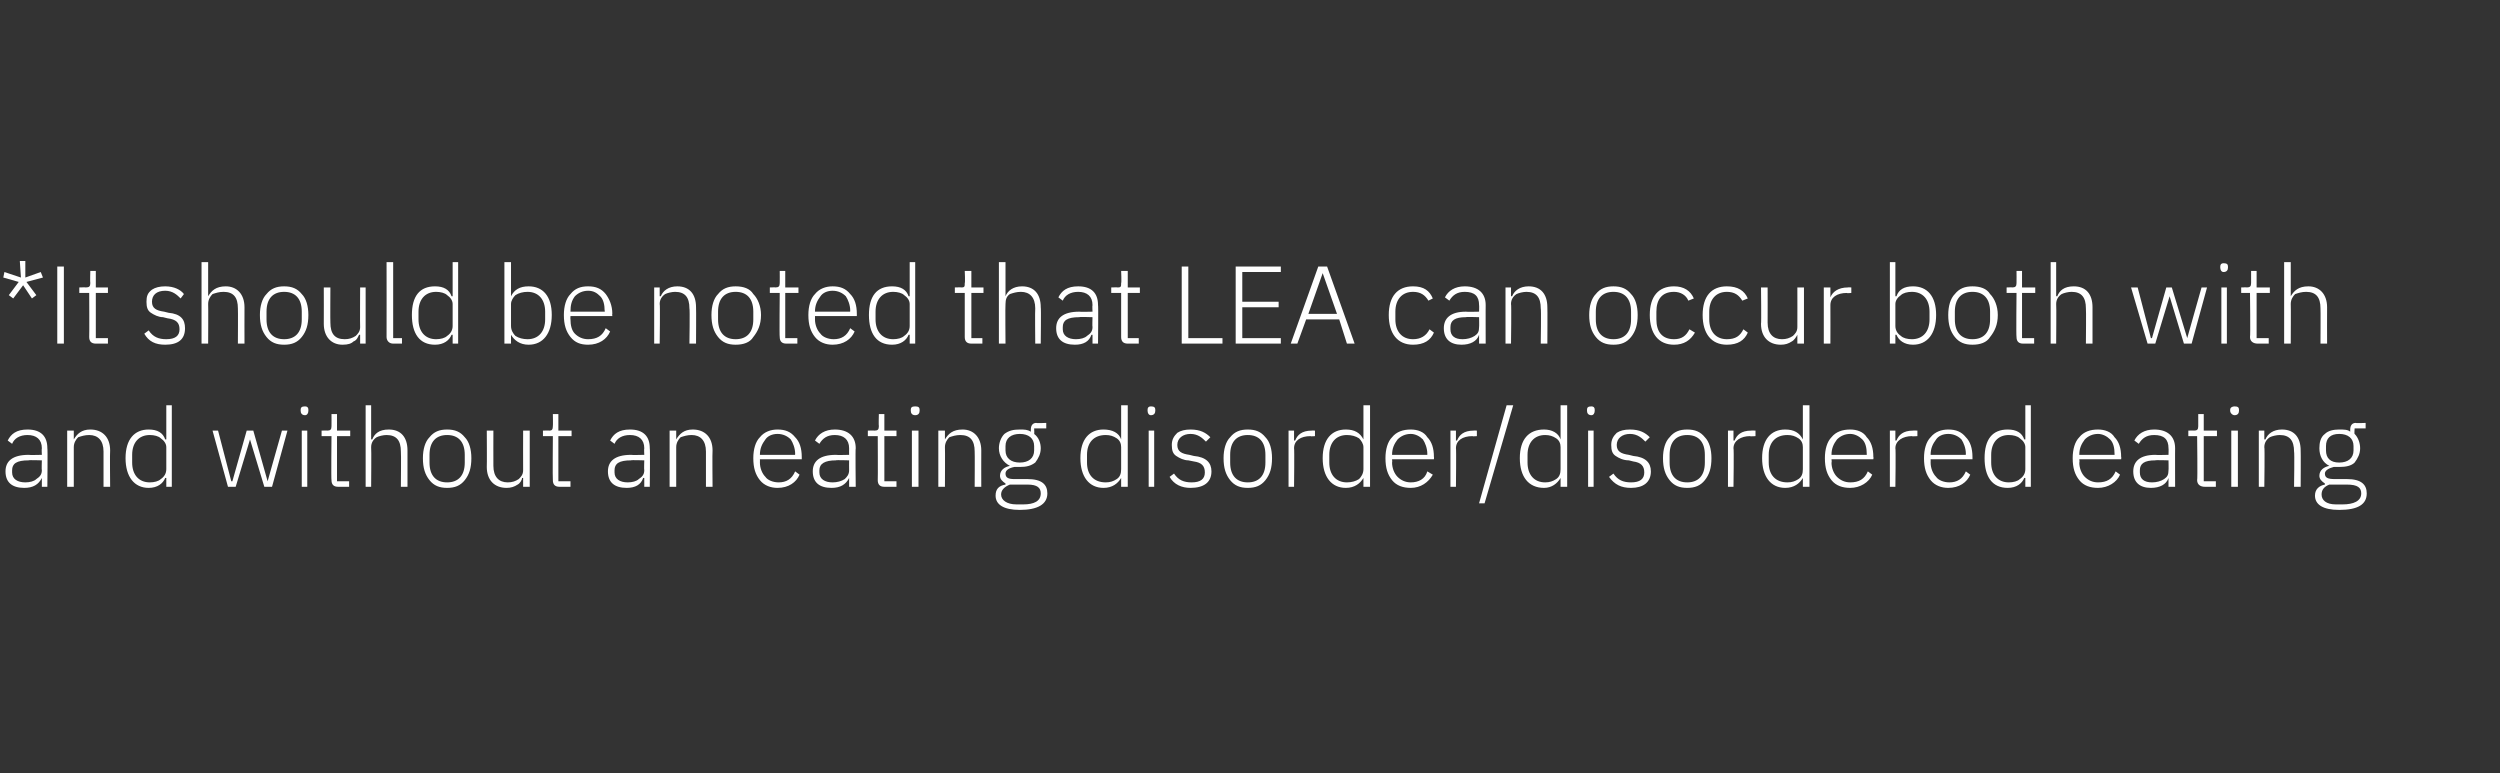
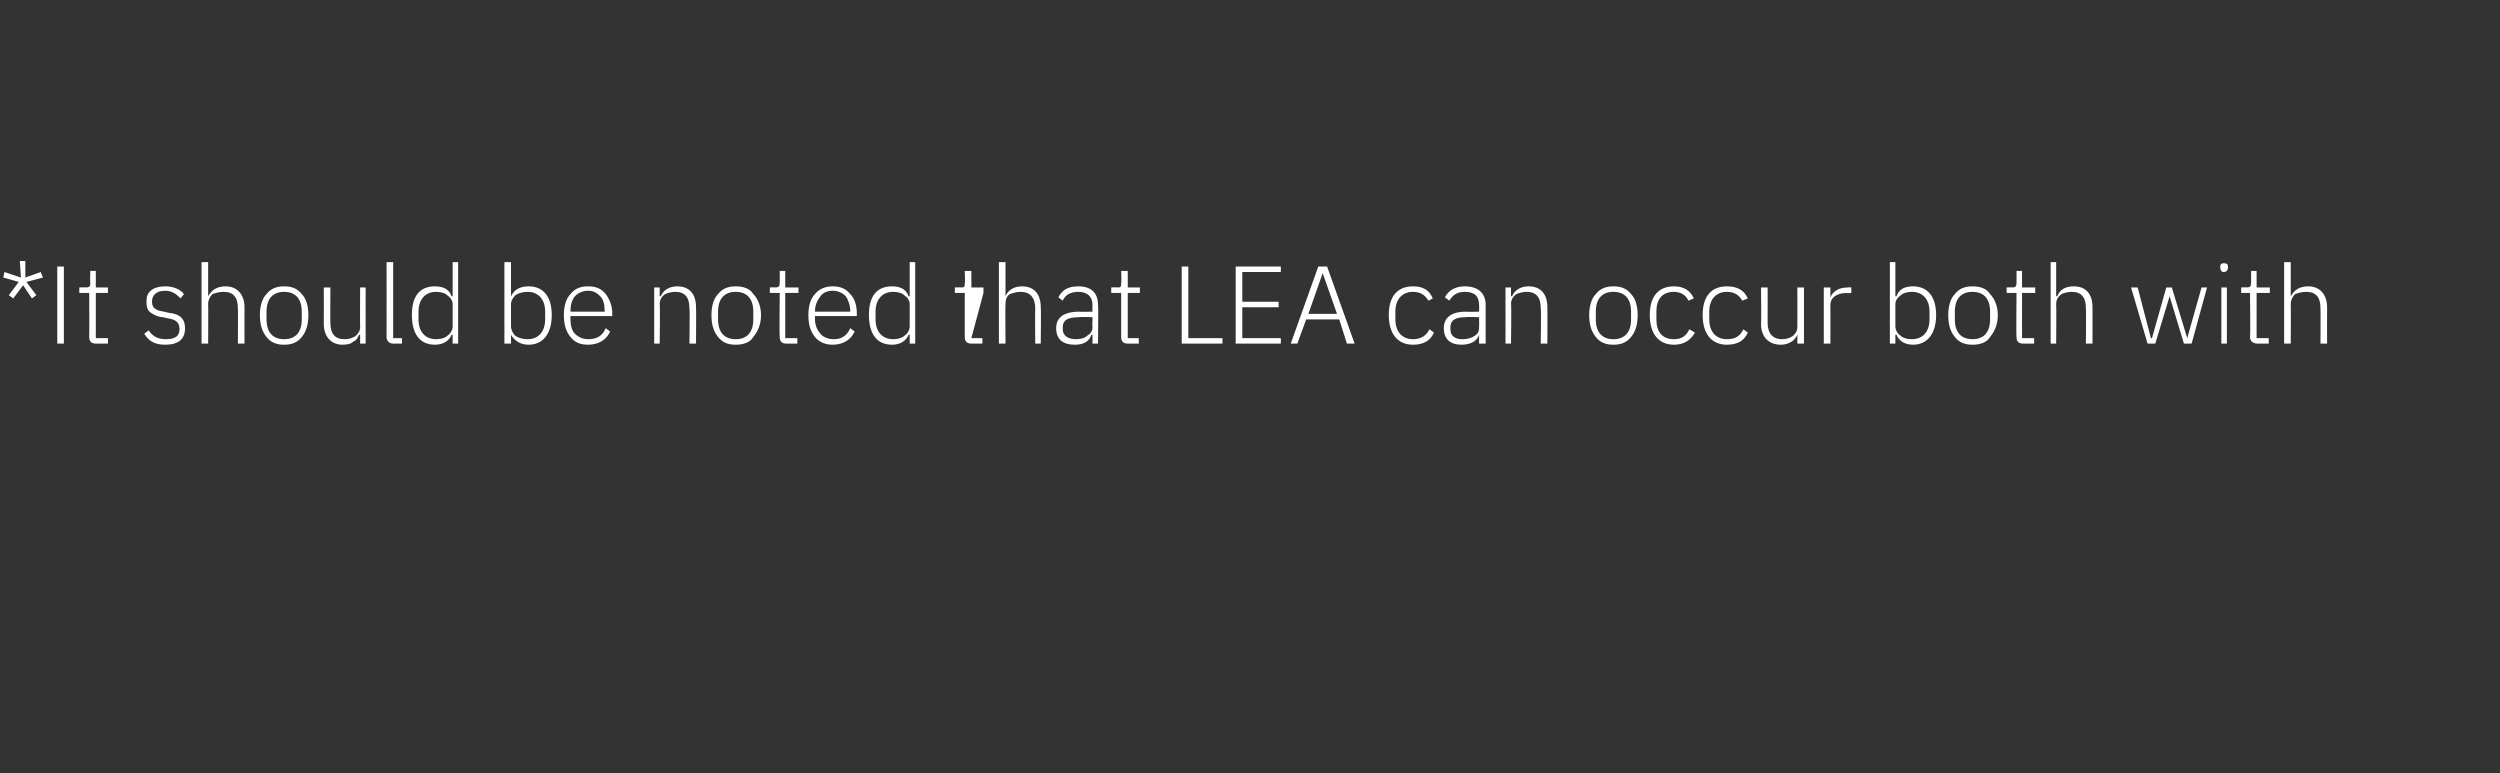
<svg xmlns="http://www.w3.org/2000/svg" version="1.1" width="227px" height="70.2px" viewBox="0 -1 227 70.2" style="top:-1px">
  <rect x="0" y="-1" width="227" height="70.2" fill="#333333" stroke="none" />
  <desc>*It should be noted that LEA can occur both with and without an eating disorder/disordered eating</desc>
  <defs />
  <g id="Polygon195331">
-     <path d="M 4.3 39.7 C 4.34 39.67 4.3 43.2 4.3 43.2 L 3.8 43.2 L 3.8 42.4 C 3.8 42.4 3.75 42.39 3.8 42.4 C 3.5 43 3 43.3 2.2 43.3 C 1.1 43.3 0.5 42.8 0.5 41.8 C 0.5 40.9 1.1 40.3 2.6 40.3 C 2.59 40.33 3.8 40.3 3.8 40.3 C 3.8 40.3 3.77 39.73 3.8 39.7 C 3.8 38.9 3.3 38.5 2.5 38.5 C 1.8 38.5 1.3 38.8 1.1 39.3 C 1.1 39.3 0.7 39 0.7 39 C 1 38.4 1.5 38 2.5 38 C 3.7 38 4.3 38.6 4.3 39.7 Z M 3.8 40.8 C 3.8 40.8 2.57 40.76 2.6 40.8 C 1.5 40.8 1.1 41.1 1.1 41.7 C 1.1 41.7 1.1 41.9 1.1 41.9 C 1.1 42.5 1.6 42.8 2.3 42.8 C 2.7 42.8 3.1 42.7 3.3 42.5 C 3.6 42.3 3.8 42.1 3.8 41.7 C 3.77 41.71 3.8 40.8 3.8 40.8 Z M 6.7 43.2 C 6.7 43.2 6.7 39.6 6.7 39.6 C 6.7 39.2 6.9 38.9 7.1 38.7 C 7.4 38.6 7.7 38.5 8.1 38.5 C 8.9 38.5 9.4 39 9.4 40 C 9.4 40.01 9.4 43.2 9.4 43.2 L 10 43.2 C 10 43.2 9.97 39.91 10 39.9 C 10 38.7 9.3 38 8.2 38 C 7.4 38 7 38.4 6.7 38.9 C 6.73 38.89 6.7 38.9 6.7 38.9 L 6.7 38.1 L 6.1 38.1 L 6.1 43.2 L 6.7 43.2 Z M 15.1 43.2 L 15.6 43.2 L 15.6 35.8 L 15.1 35.8 L 15.1 38.9 C 15.1 38.9 15.04 38.9 15 38.9 C 14.8 38.3 14.3 38 13.5 38 C 12.2 38 11.4 38.9 11.4 40.6 C 11.4 42.3 12.2 43.3 13.5 43.3 C 14.3 43.3 14.8 42.9 15 42.4 C 15.04 42.38 15.1 42.4 15.1 42.4 L 15.1 43.2 Z M 12 41 C 12 41 12 40.3 12 40.3 C 12 39.2 12.6 38.5 13.6 38.5 C 14 38.5 14.4 38.6 14.6 38.8 C 14.9 39 15.1 39.3 15.1 39.6 C 15.1 39.6 15.1 41.6 15.1 41.6 C 15.1 42 14.9 42.3 14.6 42.5 C 14.4 42.7 14 42.8 13.6 42.8 C 12.6 42.8 12 42.1 12 41 Z M 20.7 43.2 L 21.4 43.2 L 22.7 38.9 L 22.7 38.9 L 24 43.2 L 24.7 43.2 L 26.1 38.1 L 25.6 38.1 L 24.3 42.7 L 24.3 42.7 L 23 38.1 L 22.4 38.1 L 21.1 42.7 L 21 42.7 L 19.8 38.1 L 19.3 38.1 L 20.7 43.2 Z M 28 36.3 C 28 36.3 28 36.2 28 36.2 C 28 36 27.9 35.9 27.7 35.9 C 27.4 35.9 27.3 36 27.3 36.2 C 27.3 36.2 27.3 36.3 27.3 36.3 C 27.3 36.5 27.4 36.7 27.7 36.7 C 27.9 36.7 28 36.5 28 36.3 Z M 27.4 43.2 L 27.9 43.2 L 27.9 38.1 L 27.4 38.1 L 27.4 43.2 Z M 31.7 43.2 L 31.7 42.7 L 30.6 42.7 L 30.6 38.6 L 31.8 38.6 L 31.8 38.1 L 30.6 38.1 L 30.6 36.6 L 30.1 36.6 C 30.1 36.6 30.11 37.69 30.1 37.7 C 30.1 38 30 38.1 29.7 38.1 C 29.75 38.08 29.2 38.1 29.2 38.1 L 29.2 38.6 L 30.1 38.6 C 30.1 38.6 30.06 42.57 30.1 42.6 C 30.1 43 30.3 43.2 30.7 43.2 C 30.69 43.2 31.7 43.2 31.7 43.2 Z M 33.2 43.2 L 33.7 43.2 C 33.7 43.2 33.73 39.6 33.7 39.6 C 33.7 39.2 33.9 38.9 34.2 38.7 C 34.4 38.6 34.8 38.5 35.1 38.5 C 36 38.5 36.4 39 36.4 40 C 36.43 40.01 36.4 43.2 36.4 43.2 L 37 43.2 C 37 43.2 37 39.91 37 39.9 C 37 38.7 36.4 38 35.3 38 C 34.4 38 34 38.4 33.8 38.9 C 33.76 38.89 33.7 38.9 33.7 38.9 L 33.7 35.8 L 33.2 35.8 L 33.2 43.2 Z M 42.2 42.6 C 42.6 42.1 42.8 41.5 42.8 40.6 C 42.8 39.8 42.6 39.1 42.2 38.7 C 41.8 38.2 41.3 38 40.6 38 C 39.9 38 39.4 38.2 39 38.7 C 38.6 39.1 38.4 39.8 38.4 40.6 C 38.4 41.5 38.6 42.1 39 42.6 C 39.4 43.1 39.9 43.3 40.6 43.3 C 41.3 43.3 41.8 43.1 42.2 42.6 Z M 39 41 C 39 41 39 40.3 39 40.3 C 39 39.1 39.6 38.5 40.6 38.5 C 41.6 38.5 42.2 39.1 42.2 40.3 C 42.2 40.3 42.2 41 42.2 41 C 42.2 42.2 41.6 42.8 40.6 42.8 C 39.6 42.8 39 42.2 39 41 Z M 47.5 43.2 L 48.1 43.2 L 48.1 38.1 L 47.5 38.1 C 47.5 38.1 47.49 41.67 47.5 41.7 C 47.5 42.1 47.3 42.3 47.1 42.5 C 46.8 42.7 46.5 42.8 46.1 42.8 C 45.3 42.8 44.8 42.3 44.8 41.3 C 44.79 41.26 44.8 38.1 44.8 38.1 L 44.2 38.1 C 44.2 38.1 44.22 41.37 44.2 41.4 C 44.2 42.6 44.9 43.3 46 43.3 C 46.4 43.3 46.7 43.2 47 43 C 47.2 42.9 47.4 42.6 47.4 42.4 C 47.45 42.39 47.5 42.4 47.5 42.4 L 47.5 43.2 Z M 51.8 43.2 L 51.8 42.7 L 50.7 42.7 L 50.7 38.6 L 51.9 38.6 L 51.9 38.1 L 50.7 38.1 L 50.7 36.6 L 50.2 36.6 C 50.2 36.6 50.22 37.69 50.2 37.7 C 50.2 38 50.1 38.1 49.9 38.1 C 49.86 38.08 49.3 38.1 49.3 38.1 L 49.3 38.6 L 50.2 38.6 C 50.2 38.6 50.17 42.57 50.2 42.6 C 50.2 43 50.4 43.2 50.8 43.2 C 50.8 43.2 51.8 43.2 51.8 43.2 Z M 59 39.7 C 59.04 39.67 59 43.2 59 43.2 L 58.5 43.2 L 58.5 42.4 C 58.5 42.4 58.45 42.39 58.4 42.4 C 58.2 43 57.7 43.3 56.9 43.3 C 55.8 43.3 55.2 42.8 55.2 41.8 C 55.2 40.9 55.8 40.3 57.3 40.3 C 57.29 40.33 58.5 40.3 58.5 40.3 C 58.5 40.3 58.47 39.73 58.5 39.7 C 58.5 38.9 58 38.5 57.2 38.5 C 56.5 38.5 56 38.8 55.8 39.3 C 55.8 39.3 55.4 39 55.4 39 C 55.7 38.4 56.2 38 57.2 38 C 58.4 38 59 38.6 59 39.7 Z M 58.5 40.8 C 58.5 40.8 57.27 40.76 57.3 40.8 C 56.2 40.8 55.8 41.1 55.8 41.7 C 55.8 41.7 55.8 41.9 55.8 41.9 C 55.8 42.5 56.3 42.8 57 42.8 C 57.4 42.8 57.8 42.7 58 42.5 C 58.3 42.3 58.5 42.1 58.5 41.7 C 58.47 41.71 58.5 40.8 58.5 40.8 Z M 61.4 43.2 C 61.4 43.2 61.4 39.6 61.4 39.6 C 61.4 39.2 61.6 38.9 61.8 38.7 C 62.1 38.6 62.4 38.5 62.8 38.5 C 63.6 38.5 64.1 39 64.1 40 C 64.1 40.01 64.1 43.2 64.1 43.2 L 64.7 43.2 C 64.7 43.2 64.67 39.91 64.7 39.9 C 64.7 38.7 64 38 62.9 38 C 62.1 38 61.7 38.4 61.4 38.9 C 61.43 38.89 61.4 38.9 61.4 38.9 L 61.4 38.1 L 60.8 38.1 L 60.8 43.2 L 61.4 43.2 Z M 72.6 42.1 C 72.6 42.1 72.2 41.8 72.2 41.8 C 71.9 42.5 71.4 42.8 70.7 42.8 C 70.2 42.8 69.7 42.6 69.5 42.3 C 69.2 42 69 41.5 69 41 C 69.01 41 69 40.7 69 40.7 L 72.8 40.7 C 72.8 40.7 72.8 40.48 72.8 40.5 C 72.8 39.7 72.6 39.1 72.2 38.7 C 71.8 38.2 71.3 38 70.6 38 C 70 38 69.4 38.2 69 38.7 C 68.6 39.1 68.4 39.8 68.4 40.6 C 68.4 41.5 68.6 42.1 69 42.6 C 69.4 43.1 70 43.3 70.6 43.3 C 71.6 43.3 72.3 42.8 72.6 42.1 Z M 71.8 38.9 C 72 39.2 72.2 39.7 72.2 40.2 C 72.18 40.23 72.2 40.3 72.2 40.3 L 69 40.3 C 69 40.3 69.01 40.26 69 40.3 C 69 39.7 69.2 39.3 69.5 38.9 C 69.7 38.6 70.1 38.4 70.6 38.4 C 71.1 38.4 71.5 38.6 71.8 38.9 Z M 77.7 39.7 C 77.66 39.67 77.7 43.2 77.7 43.2 L 77.1 43.2 L 77.1 42.4 C 77.1 42.4 77.07 42.39 77.1 42.4 C 76.8 43 76.3 43.3 75.5 43.3 C 74.4 43.3 73.8 42.8 73.8 41.8 C 73.8 40.9 74.4 40.3 75.9 40.3 C 75.91 40.33 77.1 40.3 77.1 40.3 C 77.1 40.3 77.09 39.73 77.1 39.7 C 77.1 38.9 76.6 38.5 75.8 38.5 C 75.1 38.5 74.7 38.8 74.4 39.3 C 74.4 39.3 74 39 74 39 C 74.3 38.4 74.9 38 75.8 38 C 77 38 77.7 38.6 77.7 39.7 Z M 77.1 40.8 C 77.1 40.8 75.89 40.76 75.9 40.8 C 74.9 40.8 74.4 41.1 74.4 41.7 C 74.4 41.7 74.4 41.9 74.4 41.9 C 74.4 42.5 74.9 42.8 75.6 42.8 C 76 42.8 76.4 42.7 76.7 42.5 C 76.9 42.3 77.1 42.1 77.1 41.7 C 77.09 41.71 77.1 40.8 77.1 40.8 Z M 81.4 43.2 L 81.4 42.7 L 80.3 42.7 L 80.3 38.6 L 81.4 38.6 L 81.4 38.1 L 80.3 38.1 L 80.3 36.6 L 79.8 36.6 C 79.8 36.6 79.77 37.69 79.8 37.7 C 79.8 38 79.7 38.1 79.4 38.1 C 79.41 38.08 78.8 38.1 78.8 38.1 L 78.8 38.6 L 79.7 38.6 C 79.7 38.6 79.72 42.57 79.7 42.6 C 79.7 43 79.9 43.2 80.3 43.2 C 80.35 43.2 81.4 43.2 81.4 43.2 Z M 83.5 36.3 C 83.5 36.3 83.5 36.2 83.5 36.2 C 83.5 36 83.4 35.9 83.1 35.9 C 82.8 35.9 82.7 36 82.7 36.2 C 82.7 36.2 82.7 36.3 82.7 36.3 C 82.7 36.5 82.8 36.7 83.1 36.7 C 83.4 36.7 83.5 36.5 83.5 36.3 Z M 82.8 43.2 L 83.4 43.2 L 83.4 38.1 L 82.8 38.1 L 82.8 43.2 Z M 85.8 43.2 C 85.8 43.2 85.82 39.6 85.8 39.6 C 85.8 39.2 86 38.9 86.2 38.7 C 86.5 38.6 86.8 38.5 87.2 38.5 C 88.1 38.5 88.5 39 88.5 40 C 88.52 40.01 88.5 43.2 88.5 43.2 L 89.1 43.2 C 89.1 43.2 89.09 39.91 89.1 39.9 C 89.1 38.7 88.4 38 87.4 38 C 86.5 38 86.1 38.4 85.8 38.9 C 85.85 38.89 85.8 38.9 85.8 38.9 L 85.8 38.1 L 85.2 38.1 L 85.2 43.2 L 85.8 43.2 Z M 93.3 42.5 C 93.3 42.5 92.1 42.5 92.1 42.5 C 91.6 42.5 91.3 42.4 91.3 42 C 91.3 41.7 91.6 41.5 92.1 41.4 C 92.2 41.4 92.4 41.4 92.6 41.4 C 93.2 41.4 93.6 41.3 94 41 C 94.3 40.6 94.5 40.2 94.5 39.7 C 94.5 39.2 94.3 38.7 93.9 38.4 C 93.93 38.43 93.9 37.9 93.9 37.9 L 95 37.9 L 95 37.4 C 95 37.4 94.09 37.44 94.1 37.4 C 93.8 37.4 93.6 37.6 93.6 38 C 93.6 38 93.6 38.2 93.6 38.2 C 93.3 38 93 38 92.6 38 C 92 38 91.6 38.1 91.2 38.4 C 90.9 38.7 90.7 39.2 90.7 39.7 C 90.7 40.4 91.1 41 91.7 41.3 C 91.7 41.3 91.7 41.3 91.7 41.3 C 91.2 41.4 90.8 41.7 90.8 42.2 C 90.8 42.5 91 42.7 91.3 42.9 C 91.3 42.9 91.3 43 91.3 43 C 90.7 43.1 90.4 43.4 90.4 44 C 90.4 44.8 91.1 45.3 92.6 45.3 C 94.2 45.3 95.1 44.8 95.1 43.8 C 95.1 43 94.6 42.5 93.3 42.5 Z M 92.9 44.8 C 92.9 44.8 92.3 44.8 92.3 44.8 C 91.4 44.8 90.9 44.4 90.9 43.9 C 90.9 43.5 91.2 43.2 91.7 43 C 91.7 43 93.3 43 93.3 43 C 94.2 43 94.5 43.3 94.5 43.8 C 94.5 44.5 93.9 44.8 92.9 44.8 Z M 91.3 39.9 C 91.3 39.9 91.3 39.5 91.3 39.5 C 91.3 38.8 91.8 38.4 92.6 38.4 C 93.4 38.4 93.9 38.8 93.9 39.5 C 93.9 39.5 93.9 39.9 93.9 39.9 C 93.9 40.6 93.4 41 92.6 41 C 91.8 41 91.3 40.6 91.3 39.9 Z M 101.8 43.2 L 102.4 43.2 L 102.4 35.8 L 101.8 35.8 L 101.8 38.9 C 101.8 38.9 101.81 38.9 101.8 38.9 C 101.6 38.3 101 38 100.2 38 C 98.9 38 98.1 38.9 98.1 40.6 C 98.1 42.3 98.9 43.3 100.2 43.3 C 101 43.3 101.5 42.9 101.8 42.4 C 101.81 42.38 101.8 42.4 101.8 42.4 L 101.8 43.2 Z M 98.7 41 C 98.7 41 98.7 40.3 98.7 40.3 C 98.7 39.2 99.3 38.5 100.4 38.5 C 100.8 38.5 101.1 38.6 101.4 38.8 C 101.7 39 101.8 39.3 101.8 39.6 C 101.8 39.6 101.8 41.6 101.8 41.6 C 101.8 42 101.7 42.3 101.4 42.5 C 101.1 42.7 100.8 42.8 100.4 42.8 C 99.3 42.8 98.7 42.1 98.7 41 Z M 104.9 36.3 C 104.9 36.3 104.9 36.2 104.9 36.2 C 104.9 36 104.8 35.9 104.5 35.9 C 104.3 35.9 104.2 36 104.2 36.2 C 104.2 36.2 104.2 36.3 104.2 36.3 C 104.2 36.5 104.3 36.7 104.5 36.7 C 104.8 36.7 104.9 36.5 104.9 36.3 Z M 104.3 43.2 L 104.8 43.2 L 104.8 38.1 L 104.3 38.1 L 104.3 43.2 Z M 110 41.8 C 110 41 109.5 40.5 108.4 40.4 C 108.4 40.4 108 40.3 108 40.3 C 107.3 40.2 106.9 40 106.9 39.4 C 106.9 38.8 107.4 38.4 108.1 38.4 C 108.8 38.4 109.2 38.8 109.5 39.1 C 109.5 39.1 109.9 38.7 109.9 38.7 C 109.5 38.3 109 38 108.1 38 C 107.6 38 107.2 38.1 106.9 38.3 C 106.6 38.6 106.4 38.9 106.4 39.4 C 106.4 39.9 106.5 40.2 106.8 40.4 C 107.1 40.6 107.5 40.8 107.9 40.8 C 107.9 40.8 108.4 40.9 108.4 40.9 C 109.1 41 109.4 41.3 109.4 41.9 C 109.4 42.5 109 42.8 108.2 42.8 C 107.5 42.8 107 42.6 106.6 42 C 106.6 42 106.2 42.3 106.2 42.3 C 106.6 43 107.3 43.3 108.1 43.3 C 109.3 43.3 110 42.8 110 41.8 Z M 114.9 42.6 C 115.3 42.1 115.5 41.5 115.5 40.6 C 115.5 39.8 115.3 39.1 114.9 38.7 C 114.5 38.2 114 38 113.3 38 C 112.6 38 112.1 38.2 111.7 38.7 C 111.3 39.1 111.1 39.8 111.1 40.6 C 111.1 41.5 111.3 42.1 111.7 42.6 C 112.1 43.1 112.6 43.3 113.3 43.3 C 114 43.3 114.5 43.1 114.9 42.6 Z M 111.7 41 C 111.7 41 111.7 40.3 111.7 40.3 C 111.7 39.1 112.3 38.5 113.3 38.5 C 114.3 38.5 114.9 39.1 114.9 40.3 C 114.9 40.3 114.9 41 114.9 41 C 114.9 42.2 114.3 42.8 113.3 42.8 C 112.3 42.8 111.7 42.2 111.7 41 Z M 117.5 43.2 C 117.5 43.2 117.54 39.7 117.5 39.7 C 117.5 39 118.1 38.6 119 38.6 C 119 38.64 119.4 38.6 119.4 38.6 L 119.4 38.1 C 119.4 38.1 119.11 38.08 119.1 38.1 C 118.2 38.1 117.8 38.5 117.6 39 C 117.58 39 117.5 39 117.5 39 L 117.5 38.1 L 117 38.1 L 117 43.2 L 117.5 43.2 Z M 123.8 43.2 L 124.4 43.2 L 124.4 35.8 L 123.8 35.8 L 123.8 38.9 C 123.8 38.9 123.78 38.9 123.8 38.9 C 123.5 38.3 123 38 122.2 38 C 120.9 38 120.1 38.9 120.1 40.6 C 120.1 42.3 120.9 43.3 122.2 43.3 C 123 43.3 123.5 42.9 123.8 42.4 C 123.78 42.38 123.8 42.4 123.8 42.4 L 123.8 43.2 Z M 120.7 41 C 120.7 41 120.7 40.3 120.7 40.3 C 120.7 39.2 121.3 38.5 122.3 38.5 C 122.7 38.5 123.1 38.6 123.4 38.8 C 123.6 39 123.8 39.3 123.8 39.6 C 123.8 39.6 123.8 41.6 123.8 41.6 C 123.8 42 123.6 42.3 123.4 42.5 C 123.1 42.7 122.7 42.8 122.3 42.8 C 121.3 42.8 120.7 42.1 120.7 41 Z M 130.1 42.1 C 130.1 42.1 129.6 41.8 129.6 41.8 C 129.4 42.5 128.8 42.8 128.1 42.8 C 127.6 42.8 127.2 42.6 126.9 42.3 C 126.6 42 126.4 41.5 126.4 41 C 126.43 41 126.4 40.7 126.4 40.7 L 130.2 40.7 C 130.2 40.7 130.22 40.48 130.2 40.5 C 130.2 39.7 130 39.1 129.6 38.7 C 129.3 38.2 128.7 38 128.1 38 C 127.4 38 126.8 38.2 126.4 38.7 C 126 39.1 125.8 39.8 125.8 40.6 C 125.8 41.5 126 42.1 126.4 42.6 C 126.8 43.1 127.4 43.3 128.1 43.3 C 129 43.3 129.7 42.8 130.1 42.1 Z M 129.2 38.9 C 129.4 39.2 129.6 39.7 129.6 40.2 C 129.6 40.23 129.6 40.3 129.6 40.3 L 126.4 40.3 C 126.4 40.3 126.43 40.26 126.4 40.3 C 126.4 39.7 126.6 39.3 126.9 38.9 C 127.2 38.6 127.6 38.4 128.1 38.4 C 128.5 38.4 128.9 38.6 129.2 38.9 Z M 132.2 43.2 C 132.2 43.2 132.24 39.7 132.2 39.7 C 132.2 39 132.8 38.6 133.7 38.6 C 133.7 38.64 134.1 38.6 134.1 38.6 L 134.1 38.1 C 134.1 38.1 133.81 38.08 133.8 38.1 C 132.9 38.1 132.5 38.5 132.3 39 C 132.28 39 132.2 39 132.2 39 L 132.2 38.1 L 131.7 38.1 L 131.7 43.2 L 132.2 43.2 Z M 134.8 44.7 L 137.4 35.8 L 136.8 35.8 L 134.3 44.7 L 134.8 44.7 Z M 141.7 43.2 L 142.3 43.2 L 142.3 35.8 L 141.7 35.8 L 141.7 38.9 C 141.7 38.9 141.72 38.9 141.7 38.9 C 141.5 38.3 140.9 38 140.2 38 C 138.8 38 138 38.9 138 40.6 C 138 42.3 138.8 43.3 140.2 43.3 C 140.9 43.3 141.4 42.9 141.7 42.4 C 141.72 42.38 141.7 42.4 141.7 42.4 L 141.7 43.2 Z M 138.7 41 C 138.7 41 138.7 40.3 138.7 40.3 C 138.7 39.2 139.3 38.5 140.3 38.5 C 140.7 38.5 141 38.6 141.3 38.8 C 141.6 39 141.7 39.3 141.7 39.6 C 141.7 39.6 141.7 41.6 141.7 41.6 C 141.7 42 141.6 42.3 141.3 42.5 C 141 42.7 140.7 42.8 140.3 42.8 C 139.3 42.8 138.7 42.1 138.7 41 Z M 144.8 36.3 C 144.8 36.3 144.8 36.2 144.8 36.2 C 144.8 36 144.7 35.9 144.5 35.9 C 144.2 35.9 144.1 36 144.1 36.2 C 144.1 36.2 144.1 36.3 144.1 36.3 C 144.1 36.5 144.2 36.7 144.5 36.7 C 144.7 36.7 144.8 36.5 144.8 36.3 Z M 144.2 43.2 L 144.7 43.2 L 144.7 38.1 L 144.2 38.1 L 144.2 43.2 Z M 149.9 41.8 C 149.9 41 149.4 40.5 148.3 40.4 C 148.3 40.4 147.9 40.3 147.9 40.3 C 147.2 40.2 146.8 40 146.8 39.4 C 146.8 38.8 147.3 38.4 148 38.4 C 148.7 38.4 149.1 38.8 149.4 39.1 C 149.4 39.1 149.8 38.7 149.8 38.7 C 149.4 38.3 148.9 38 148 38 C 147.5 38 147.1 38.1 146.8 38.3 C 146.5 38.6 146.3 38.9 146.3 39.4 C 146.3 39.9 146.4 40.2 146.7 40.4 C 147 40.6 147.4 40.8 147.9 40.8 C 147.9 40.8 148.3 40.9 148.3 40.9 C 149 41 149.3 41.3 149.3 41.9 C 149.3 42.5 148.9 42.8 148.1 42.8 C 147.4 42.8 146.9 42.6 146.5 42 C 146.5 42 146.1 42.3 146.1 42.3 C 146.6 43 147.2 43.3 148.1 43.3 C 149.2 43.3 149.9 42.8 149.9 41.8 Z M 154.8 42.6 C 155.2 42.1 155.4 41.5 155.4 40.6 C 155.4 39.8 155.2 39.1 154.8 38.7 C 154.4 38.2 153.9 38 153.2 38 C 152.5 38 152 38.2 151.6 38.7 C 151.2 39.1 151 39.8 151 40.6 C 151 41.5 151.2 42.1 151.6 42.6 C 152 43.1 152.5 43.3 153.2 43.3 C 153.9 43.3 154.4 43.1 154.8 42.6 Z M 151.6 41 C 151.6 41 151.6 40.3 151.6 40.3 C 151.6 39.1 152.2 38.5 153.2 38.5 C 154.2 38.5 154.8 39.1 154.8 40.3 C 154.8 40.3 154.8 41 154.8 41 C 154.8 42.2 154.2 42.8 153.2 42.8 C 152.2 42.8 151.6 42.2 151.6 41 Z M 157.4 43.2 C 157.4 43.2 157.45 39.7 157.4 39.7 C 157.4 39 158.1 38.6 158.9 38.6 C 158.91 38.64 159.4 38.6 159.4 38.6 L 159.4 38.1 C 159.4 38.1 159.02 38.08 159 38.1 C 158.1 38.1 157.7 38.5 157.5 39 C 157.49 39 157.4 39 157.4 39 L 157.4 38.1 L 156.9 38.1 L 156.9 43.2 L 157.4 43.2 Z M 163.7 43.2 L 164.3 43.2 L 164.3 35.8 L 163.7 35.8 L 163.7 38.9 C 163.7 38.9 163.69 38.9 163.7 38.9 C 163.4 38.3 162.9 38 162.1 38 C 160.8 38 160 38.9 160 40.6 C 160 42.3 160.8 43.3 162.1 43.3 C 162.9 43.3 163.4 42.9 163.7 42.4 C 163.69 42.38 163.7 42.4 163.7 42.4 L 163.7 43.2 Z M 160.6 41 C 160.6 41 160.6 40.3 160.6 40.3 C 160.6 39.2 161.2 38.5 162.3 38.5 C 162.7 38.5 163 38.6 163.3 38.8 C 163.6 39 163.7 39.3 163.7 39.6 C 163.7 39.6 163.7 41.6 163.7 41.6 C 163.7 42 163.6 42.3 163.3 42.5 C 163 42.7 162.7 42.8 162.3 42.8 C 161.2 42.8 160.6 42.1 160.6 41 Z M 170 42.1 C 170 42.1 169.6 41.8 169.6 41.8 C 169.3 42.5 168.8 42.8 168 42.8 C 167.5 42.8 167.1 42.6 166.8 42.3 C 166.5 42 166.3 41.5 166.3 41 C 166.34 41 166.3 40.7 166.3 40.7 L 170.1 40.7 C 170.1 40.7 170.13 40.48 170.1 40.5 C 170.1 39.7 169.9 39.1 169.5 38.7 C 169.2 38.2 168.6 38 168 38 C 167.3 38 166.7 38.2 166.3 38.7 C 165.9 39.1 165.7 39.8 165.7 40.6 C 165.7 41.5 165.9 42.1 166.3 42.6 C 166.7 43.1 167.3 43.3 168 43.3 C 168.9 43.3 169.7 42.8 170 42.1 Z M 169.1 38.9 C 169.4 39.2 169.5 39.7 169.5 40.2 C 169.51 40.23 169.5 40.3 169.5 40.3 L 166.3 40.3 C 166.3 40.3 166.34 40.26 166.3 40.3 C 166.3 39.7 166.5 39.3 166.8 38.9 C 167.1 38.6 167.5 38.4 168 38.4 C 168.4 38.4 168.8 38.6 169.1 38.9 Z M 172.1 43.2 C 172.1 43.2 172.15 39.7 172.1 39.7 C 172.1 39 172.8 38.6 173.6 38.6 C 173.61 38.64 174.1 38.6 174.1 38.6 L 174.1 38.1 C 174.1 38.1 173.72 38.08 173.7 38.1 C 172.8 38.1 172.4 38.5 172.2 39 C 172.19 39 172.1 39 172.1 39 L 172.1 38.1 L 171.6 38.1 L 171.6 43.2 L 172.1 43.2 Z M 178.9 42.1 C 178.9 42.1 178.5 41.8 178.5 41.8 C 178.2 42.5 177.7 42.8 177 42.8 C 176.5 42.8 176 42.6 175.8 42.3 C 175.5 42 175.3 41.5 175.3 41 C 175.31 41 175.3 40.7 175.3 40.7 L 179.1 40.7 C 179.1 40.7 179.1 40.48 179.1 40.5 C 179.1 39.7 178.9 39.1 178.5 38.7 C 178.1 38.2 177.6 38 176.9 38 C 176.3 38 175.7 38.2 175.3 38.7 C 174.9 39.1 174.7 39.8 174.7 40.6 C 174.7 41.5 174.9 42.1 175.3 42.6 C 175.7 43.1 176.3 43.3 176.9 43.3 C 177.9 43.3 178.6 42.8 178.9 42.1 Z M 178.1 38.9 C 178.3 39.2 178.5 39.7 178.5 40.2 C 178.48 40.23 178.5 40.3 178.5 40.3 L 175.3 40.3 C 175.3 40.3 175.31 40.26 175.3 40.3 C 175.3 39.7 175.5 39.3 175.8 38.9 C 176 38.6 176.4 38.4 176.9 38.4 C 177.4 38.4 177.8 38.6 178.1 38.9 Z M 183.9 43.2 L 184.4 43.2 L 184.4 35.8 L 183.9 35.8 L 183.9 38.9 C 183.9 38.9 183.83 38.9 183.8 38.9 C 183.6 38.3 183.1 38 182.3 38 C 180.9 38 180.2 38.9 180.2 40.6 C 180.2 42.3 180.9 43.3 182.3 43.3 C 183.1 43.3 183.6 42.9 183.8 42.4 C 183.83 42.38 183.9 42.4 183.9 42.4 L 183.9 43.2 Z M 180.8 41 C 180.8 41 180.8 40.3 180.8 40.3 C 180.8 39.2 181.4 38.5 182.4 38.5 C 182.8 38.5 183.2 38.6 183.4 38.8 C 183.7 39 183.9 39.3 183.9 39.6 C 183.9 39.6 183.9 41.6 183.9 41.6 C 183.9 42 183.7 42.3 183.4 42.5 C 183.2 42.7 182.8 42.8 182.4 42.8 C 181.4 42.8 180.8 42.1 180.8 41 Z M 192.5 42.1 C 192.5 42.1 192.1 41.8 192.1 41.8 C 191.8 42.5 191.3 42.8 190.5 42.8 C 190 42.8 189.6 42.6 189.3 42.3 C 189 42 188.8 41.5 188.8 41 C 188.84 41 188.8 40.7 188.8 40.7 L 192.6 40.7 C 192.6 40.7 192.63 40.48 192.6 40.5 C 192.6 39.7 192.4 39.1 192 38.7 C 191.7 38.2 191.1 38 190.5 38 C 189.8 38 189.2 38.2 188.8 38.7 C 188.4 39.1 188.2 39.8 188.2 40.6 C 188.2 41.5 188.4 42.1 188.8 42.6 C 189.2 43.1 189.8 43.3 190.5 43.3 C 191.4 43.3 192.2 42.8 192.5 42.1 Z M 191.6 38.9 C 191.9 39.2 192 39.7 192 40.2 C 192.01 40.23 192 40.3 192 40.3 L 188.8 40.3 C 188.8 40.3 188.84 40.26 188.8 40.3 C 188.8 39.7 189 39.3 189.3 38.9 C 189.6 38.6 190 38.4 190.5 38.4 C 190.9 38.4 191.3 38.6 191.6 38.9 Z M 197.5 39.7 C 197.49 39.67 197.5 43.2 197.5 43.2 L 196.9 43.2 L 196.9 42.4 C 196.9 42.4 196.9 42.39 196.9 42.4 C 196.7 43 196.1 43.3 195.3 43.3 C 194.3 43.3 193.7 42.8 193.7 41.8 C 193.7 40.9 194.3 40.3 195.7 40.3 C 195.74 40.33 196.9 40.3 196.9 40.3 C 196.9 40.3 196.92 39.73 196.9 39.7 C 196.9 38.9 196.5 38.5 195.6 38.5 C 194.9 38.5 194.5 38.8 194.2 39.3 C 194.2 39.3 193.8 39 193.8 39 C 194.1 38.4 194.7 38 195.6 38 C 196.8 38 197.5 38.6 197.5 39.7 Z M 196.9 40.8 C 196.9 40.8 195.72 40.76 195.7 40.8 C 194.7 40.8 194.3 41.1 194.3 41.7 C 194.3 41.7 194.3 41.9 194.3 41.9 C 194.3 42.5 194.7 42.8 195.4 42.8 C 195.8 42.8 196.2 42.7 196.5 42.5 C 196.8 42.3 196.9 42.1 196.9 41.7 C 196.92 41.71 196.9 40.8 196.9 40.8 Z M 201.2 43.2 L 201.2 42.7 L 200.1 42.7 L 200.1 38.6 L 201.3 38.6 L 201.3 38.1 L 200.1 38.1 L 200.1 36.6 L 199.6 36.6 C 199.6 36.6 199.6 37.69 199.6 37.7 C 199.6 38 199.5 38.1 199.2 38.1 C 199.24 38.08 198.7 38.1 198.7 38.1 L 198.7 38.6 L 199.5 38.6 C 199.5 38.6 199.55 42.57 199.5 42.6 C 199.5 43 199.8 43.2 200.2 43.2 C 200.18 43.2 201.2 43.2 201.2 43.2 Z M 203.3 36.3 C 203.3 36.3 203.3 36.2 203.3 36.2 C 203.3 36 203.2 35.9 202.9 35.9 C 202.7 35.9 202.5 36 202.5 36.2 C 202.5 36.2 202.5 36.3 202.5 36.3 C 202.5 36.5 202.7 36.7 202.9 36.7 C 203.2 36.7 203.3 36.5 203.3 36.3 Z M 202.6 43.2 L 203.2 43.2 L 203.2 38.1 L 202.6 38.1 L 202.6 43.2 Z M 205.6 43.2 C 205.6 43.2 205.65 39.6 205.6 39.6 C 205.6 39.2 205.8 38.9 206.1 38.7 C 206.3 38.6 206.7 38.5 207 38.5 C 207.9 38.5 208.3 39 208.3 40 C 208.35 40.01 208.3 43.2 208.3 43.2 L 208.9 43.2 C 208.9 43.2 208.92 39.91 208.9 39.9 C 208.9 38.7 208.3 38 207.2 38 C 206.4 38 205.9 38.4 205.7 38.9 C 205.68 38.89 205.6 38.9 205.6 38.9 L 205.6 38.1 L 205.1 38.1 L 205.1 43.2 L 205.6 43.2 Z M 213.1 42.5 C 213.1 42.5 212 42.5 212 42.5 C 211.4 42.5 211.1 42.4 211.1 42 C 211.1 41.7 211.5 41.5 211.9 41.4 C 212.1 41.4 212.2 41.4 212.4 41.4 C 213 41.4 213.5 41.3 213.8 41 C 214.1 40.6 214.3 40.2 214.3 39.7 C 214.3 39.2 214.1 38.7 213.8 38.4 C 213.76 38.43 213.8 37.9 213.8 37.9 L 214.8 37.9 L 214.8 37.4 C 214.8 37.4 213.92 37.44 213.9 37.4 C 213.6 37.4 213.4 37.6 213.4 38 C 213.4 38 213.4 38.2 213.4 38.2 C 213.2 38 212.8 38 212.4 38 C 211.9 38 211.4 38.1 211.1 38.4 C 210.7 38.7 210.6 39.2 210.6 39.7 C 210.6 40.4 210.9 41 211.5 41.3 C 211.5 41.3 211.5 41.3 211.5 41.3 C 211 41.4 210.6 41.7 210.6 42.2 C 210.6 42.5 210.8 42.7 211.1 42.9 C 211.1 42.9 211.1 43 211.1 43 C 210.6 43.1 210.2 43.4 210.2 44 C 210.2 44.8 210.9 45.3 212.4 45.3 C 214.1 45.3 214.9 44.8 214.9 43.8 C 214.9 43 214.4 42.5 213.1 42.5 Z M 212.7 44.8 C 212.7 44.8 212.1 44.8 212.1 44.8 C 211.2 44.8 210.8 44.4 210.8 43.9 C 210.8 43.5 211 43.2 211.5 43 C 211.5 43 213.1 43 213.1 43 C 214.1 43 214.4 43.3 214.4 43.8 C 214.4 44.5 213.7 44.8 212.7 44.8 Z M 211.2 39.9 C 211.2 39.9 211.2 39.5 211.2 39.5 C 211.2 38.8 211.6 38.4 212.4 38.4 C 213.2 38.4 213.7 38.8 213.7 39.5 C 213.7 39.5 213.7 39.9 213.7 39.9 C 213.7 40.6 213.2 41 212.4 41 C 211.6 41 211.2 40.6 211.2 39.9 Z " stroke="none" fill="#fff" />
-   </g>
+     </g>
  <g id="Polygon195330">
-     <path d="M 2.1 24.9 L 2.9 26.1 L 3.3 25.8 L 2.4 24.6 L 3.9 24.2 L 3.7 23.7 L 2.3 24.2 L 2.3 22.7 L 1.8 22.7 L 1.9 24.2 L 0.4 23.7 L 0.3 24.2 L 1.7 24.6 L 0.8 25.8 L 1.2 26.1 L 2.1 24.9 Z M 5.2 30.2 L 5.8 30.2 L 5.8 23.2 L 5.2 23.2 L 5.2 30.2 Z M 9.8 30.2 L 9.8 29.7 L 8.7 29.7 L 8.7 25.6 L 9.8 25.6 L 9.8 25.1 L 8.7 25.1 L 8.7 23.6 L 8.2 23.6 C 8.2 23.6 8.17 24.69 8.2 24.7 C 8.2 25 8.1 25.1 7.8 25.1 C 7.81 25.08 7.2 25.1 7.2 25.1 L 7.2 25.6 L 8.1 25.6 C 8.1 25.6 8.12 29.57 8.1 29.6 C 8.1 30 8.3 30.2 8.7 30.2 C 8.75 30.2 9.8 30.2 9.8 30.2 Z M 16.8 28.8 C 16.8 28 16.4 27.5 15.3 27.4 C 15.3 27.4 14.9 27.3 14.9 27.3 C 14.2 27.2 13.8 27 13.8 26.4 C 13.8 25.8 14.2 25.4 15 25.4 C 15.7 25.4 16.1 25.8 16.4 26.1 C 16.4 26.1 16.7 25.7 16.7 25.7 C 16.4 25.3 15.8 25 15 25 C 14.5 25 14.1 25.1 13.8 25.3 C 13.4 25.6 13.3 25.9 13.3 26.4 C 13.3 26.9 13.4 27.2 13.7 27.4 C 14 27.6 14.4 27.8 14.8 27.8 C 14.8 27.8 15.2 27.9 15.2 27.9 C 16 28 16.3 28.3 16.3 28.9 C 16.3 29.5 15.9 29.8 15.1 29.8 C 14.4 29.8 13.9 29.6 13.5 29 C 13.5 29 13.1 29.3 13.1 29.3 C 13.5 30 14.1 30.3 15 30.3 C 16.2 30.3 16.8 29.8 16.8 28.8 Z M 18.3 30.2 L 18.9 30.2 C 18.9 30.2 18.92 26.6 18.9 26.6 C 18.9 26.2 19.1 25.9 19.3 25.7 C 19.6 25.6 19.9 25.5 20.3 25.5 C 21.2 25.5 21.6 26 21.6 27 C 21.62 27.01 21.6 30.2 21.6 30.2 L 22.2 30.2 C 22.2 30.2 22.19 26.91 22.2 26.9 C 22.2 25.7 21.5 25 20.5 25 C 19.6 25 19.2 25.4 18.9 25.9 C 18.95 25.89 18.9 25.9 18.9 25.9 L 18.9 22.8 L 18.3 22.8 L 18.3 30.2 Z M 27.4 29.6 C 27.8 29.1 28 28.5 28 27.6 C 28 26.8 27.8 26.1 27.4 25.7 C 27 25.2 26.5 25 25.8 25 C 25.1 25 24.6 25.2 24.2 25.7 C 23.8 26.1 23.6 26.8 23.6 27.6 C 23.6 28.5 23.8 29.1 24.2 29.6 C 24.6 30.1 25.1 30.3 25.8 30.3 C 26.5 30.3 27 30.1 27.4 29.6 Z M 24.2 28 C 24.2 28 24.2 27.3 24.2 27.3 C 24.2 26.1 24.8 25.5 25.8 25.5 C 26.8 25.5 27.4 26.1 27.4 27.3 C 27.4 27.3 27.4 28 27.4 28 C 27.4 29.2 26.8 29.8 25.8 29.8 C 24.8 29.8 24.2 29.2 24.2 28 Z M 32.7 30.2 L 33.2 30.2 L 33.2 25.1 L 32.7 25.1 C 32.7 25.1 32.68 28.67 32.7 28.7 C 32.7 29.1 32.5 29.3 32.3 29.5 C 32 29.7 31.7 29.8 31.3 29.8 C 30.4 29.8 30 29.3 30 28.3 C 29.98 28.26 30 25.1 30 25.1 L 29.4 25.1 C 29.4 25.1 29.41 28.37 29.4 28.4 C 29.4 29.6 30.1 30.3 31.1 30.3 C 31.6 30.3 31.9 30.2 32.1 30 C 32.4 29.9 32.5 29.6 32.6 29.4 C 32.64 29.39 32.7 29.4 32.7 29.4 L 32.7 30.2 Z M 36.5 30.2 L 36.5 29.7 L 35.7 29.7 L 35.7 22.8 L 35.1 22.8 C 35.1 22.8 35.11 29.58 35.1 29.6 C 35.1 29.9 35.3 30.2 35.7 30.2 C 35.74 30.2 36.5 30.2 36.5 30.2 Z M 41.1 30.2 L 41.6 30.2 L 41.6 22.8 L 41.1 22.8 L 41.1 25.9 C 41.1 25.9 41.03 25.9 41 25.9 C 40.8 25.3 40.3 25 39.5 25 C 38.1 25 37.4 25.9 37.4 27.6 C 37.4 29.3 38.1 30.3 39.5 30.3 C 40.3 30.3 40.8 29.9 41 29.4 C 41.03 29.38 41.1 29.4 41.1 29.4 L 41.1 30.2 Z M 38 28 C 38 28 38 27.3 38 27.3 C 38 26.2 38.6 25.5 39.6 25.5 C 40 25.5 40.4 25.6 40.6 25.8 C 40.9 26 41.1 26.3 41.1 26.6 C 41.1 26.6 41.1 28.6 41.1 28.6 C 41.1 29 40.9 29.3 40.6 29.5 C 40.4 29.7 40 29.8 39.6 29.8 C 38.6 29.8 38 29.1 38 28 Z M 45.8 30.2 L 46.4 30.2 L 46.4 29.4 C 46.4 29.4 46.45 29.38 46.4 29.4 C 46.7 29.9 47.2 30.3 48 30.3 C 49.3 30.3 50.1 29.3 50.1 27.6 C 50.1 25.9 49.3 25 48 25 C 47.2 25 46.7 25.3 46.4 25.9 C 46.45 25.9 46.4 25.9 46.4 25.9 L 46.4 22.8 L 45.8 22.8 L 45.8 30.2 Z M 46.8 29.5 C 46.6 29.3 46.4 29 46.4 28.6 C 46.4 28.6 46.4 26.6 46.4 26.6 C 46.4 26.3 46.6 26 46.8 25.8 C 47.1 25.6 47.5 25.5 47.9 25.5 C 48.9 25.5 49.5 26.2 49.5 27.3 C 49.5 27.3 49.5 28 49.5 28 C 49.5 29.1 48.9 29.8 47.9 29.8 C 47.5 29.8 47.1 29.7 46.8 29.5 Z M 55.4 29.1 C 55.4 29.1 55 28.8 55 28.8 C 54.7 29.5 54.2 29.8 53.4 29.8 C 52.9 29.8 52.5 29.6 52.2 29.3 C 51.9 29 51.8 28.5 51.8 28 C 51.78 28 51.8 27.7 51.8 27.7 L 55.6 27.7 C 55.6 27.7 55.57 27.48 55.6 27.5 C 55.6 26.7 55.3 26.1 55 25.7 C 54.6 25.2 54.1 25 53.4 25 C 52.7 25 52.2 25.2 51.8 25.7 C 51.4 26.1 51.2 26.8 51.2 27.6 C 51.2 28.5 51.4 29.1 51.8 29.6 C 52.2 30.1 52.7 30.3 53.4 30.3 C 54.4 30.3 55.1 29.8 55.4 29.1 Z M 54.5 25.9 C 54.8 26.2 54.9 26.7 54.9 27.2 C 54.95 27.23 54.9 27.3 54.9 27.3 L 51.8 27.3 C 51.8 27.3 51.78 27.26 51.8 27.3 C 51.8 26.7 51.9 26.3 52.2 25.9 C 52.5 25.6 52.9 25.4 53.4 25.4 C 53.9 25.4 54.2 25.6 54.5 25.9 Z M 59.9 30.2 C 59.9 30.2 59.95 26.6 59.9 26.6 C 59.9 26.2 60.1 25.9 60.4 25.7 C 60.6 25.6 61 25.5 61.3 25.5 C 62.2 25.5 62.6 26 62.6 27 C 62.65 27.01 62.6 30.2 62.6 30.2 L 63.2 30.2 C 63.2 30.2 63.22 26.91 63.2 26.9 C 63.2 25.7 62.6 25 61.5 25 C 60.7 25 60.2 25.4 60 25.9 C 59.98 25.89 59.9 25.9 59.9 25.9 L 59.9 25.1 L 59.4 25.1 L 59.4 30.2 L 59.9 30.2 Z M 68.4 29.6 C 68.8 29.1 69.1 28.5 69.1 27.6 C 69.1 26.8 68.8 26.1 68.4 25.7 C 68.1 25.2 67.5 25 66.8 25 C 66.1 25 65.6 25.2 65.2 25.7 C 64.8 26.1 64.6 26.8 64.6 27.6 C 64.6 28.5 64.8 29.1 65.2 29.6 C 65.6 30.1 66.1 30.3 66.8 30.3 C 67.5 30.3 68.1 30.1 68.4 29.6 Z M 65.2 28 C 65.2 28 65.2 27.3 65.2 27.3 C 65.2 26.1 65.8 25.5 66.8 25.5 C 67.8 25.5 68.4 26.1 68.4 27.3 C 68.4 27.3 68.4 28 68.4 28 C 68.4 29.2 67.8 29.8 66.8 29.8 C 65.8 29.8 65.2 29.2 65.2 28 Z M 72.4 30.2 L 72.4 29.7 L 71.3 29.7 L 71.3 25.6 L 72.5 25.6 L 72.5 25.1 L 71.3 25.1 L 71.3 23.6 L 70.8 23.6 C 70.8 23.6 70.81 24.69 70.8 24.7 C 70.8 25 70.7 25.1 70.4 25.1 C 70.45 25.08 69.9 25.1 69.9 25.1 L 69.9 25.6 L 70.8 25.6 C 70.8 25.6 70.76 29.57 70.8 29.6 C 70.8 30 71 30.2 71.4 30.2 C 71.39 30.2 72.4 30.2 72.4 30.2 Z M 77.6 29.1 C 77.6 29.1 77.2 28.8 77.2 28.8 C 76.9 29.5 76.4 29.8 75.7 29.8 C 75.2 29.8 74.7 29.6 74.5 29.3 C 74.2 29 74 28.5 74 28 C 74.01 28 74 27.7 74 27.7 L 77.8 27.7 C 77.8 27.7 77.8 27.48 77.8 27.5 C 77.8 26.7 77.6 26.1 77.2 25.7 C 76.8 25.2 76.3 25 75.6 25 C 75 25 74.4 25.2 74 25.7 C 73.6 26.1 73.4 26.8 73.4 27.6 C 73.4 28.5 73.6 29.1 74 29.6 C 74.4 30.1 75 30.3 75.6 30.3 C 76.6 30.3 77.3 29.8 77.6 29.1 Z M 76.8 25.9 C 77 26.2 77.2 26.7 77.2 27.2 C 77.18 27.23 77.2 27.3 77.2 27.3 L 74 27.3 C 74 27.3 74.01 27.26 74 27.3 C 74 26.7 74.2 26.3 74.5 25.9 C 74.7 25.6 75.1 25.4 75.6 25.4 C 76.1 25.4 76.5 25.6 76.8 25.9 Z M 82.6 30.2 L 83.1 30.2 L 83.1 22.8 L 82.6 22.8 L 82.6 25.9 C 82.6 25.9 82.53 25.9 82.5 25.9 C 82.3 25.3 81.8 25 81 25 C 79.6 25 78.9 25.9 78.9 27.6 C 78.9 29.3 79.6 30.3 81 30.3 C 81.8 30.3 82.3 29.9 82.5 29.4 C 82.53 29.38 82.6 29.4 82.6 29.4 L 82.6 30.2 Z M 79.5 28 C 79.5 28 79.5 27.3 79.5 27.3 C 79.5 26.2 80.1 25.5 81.1 25.5 C 81.5 25.5 81.9 25.6 82.1 25.8 C 82.4 26 82.6 26.3 82.6 26.6 C 82.6 26.6 82.6 28.6 82.6 28.6 C 82.6 29 82.4 29.3 82.1 29.5 C 81.9 29.7 81.5 29.8 81.1 29.8 C 80.1 29.8 79.5 29.1 79.5 28 Z M 89.2 30.2 L 89.2 29.7 L 88.2 29.7 L 88.2 25.6 L 89.3 25.6 L 89.3 25.1 L 88.2 25.1 L 88.2 23.6 L 87.6 23.6 C 87.6 23.6 87.65 24.69 87.6 24.7 C 87.6 25 87.6 25.1 87.3 25.1 C 87.29 25.08 86.7 25.1 86.7 25.1 L 86.7 25.6 L 87.6 25.6 C 87.6 25.6 87.6 29.57 87.6 29.6 C 87.6 30 87.8 30.2 88.2 30.2 C 88.23 30.2 89.2 30.2 89.2 30.2 Z M 90.7 30.2 L 91.3 30.2 C 91.3 30.2 91.27 26.6 91.3 26.6 C 91.3 26.2 91.4 25.9 91.7 25.7 C 92 25.6 92.3 25.5 92.7 25.5 C 93.5 25.5 94 26 94 27 C 93.97 27.01 94 30.2 94 30.2 L 94.5 30.2 C 94.5 30.2 94.54 26.91 94.5 26.9 C 94.5 25.7 93.9 25 92.8 25 C 92 25 91.5 25.4 91.3 25.9 C 91.3 25.89 91.3 25.9 91.3 25.9 L 91.3 22.8 L 90.7 22.8 L 90.7 30.2 Z M 99.7 26.7 C 99.74 26.67 99.7 30.2 99.7 30.2 L 99.2 30.2 L 99.2 29.4 C 99.2 29.4 99.15 29.39 99.1 29.4 C 98.9 30 98.4 30.3 97.6 30.3 C 96.5 30.3 95.9 29.8 95.9 28.8 C 95.9 27.9 96.5 27.3 98 27.3 C 97.99 27.33 99.2 27.3 99.2 27.3 C 99.2 27.3 99.17 26.73 99.2 26.7 C 99.2 25.9 98.7 25.5 97.9 25.5 C 97.2 25.5 96.7 25.8 96.5 26.3 C 96.5 26.3 96.1 26 96.1 26 C 96.4 25.4 96.9 25 97.9 25 C 99.1 25 99.7 25.6 99.7 26.7 Z M 99.2 27.8 C 99.2 27.8 97.97 27.76 98 27.8 C 96.9 27.8 96.5 28.1 96.5 28.7 C 96.5 28.7 96.5 28.9 96.5 28.9 C 96.5 29.5 97 29.8 97.7 29.8 C 98.1 29.8 98.5 29.7 98.7 29.5 C 99 29.3 99.2 29.1 99.2 28.7 C 99.17 28.71 99.2 27.8 99.2 27.8 Z M 103.4 30.2 L 103.4 29.7 L 102.4 29.7 L 102.4 25.6 L 103.5 25.6 L 103.5 25.1 L 102.4 25.1 L 102.4 23.6 L 101.8 23.6 C 101.8 23.6 101.85 24.69 101.8 24.7 C 101.8 25 101.8 25.1 101.5 25.1 C 101.49 25.08 100.9 25.1 100.9 25.1 L 100.9 25.6 L 101.8 25.6 C 101.8 25.6 101.8 29.57 101.8 29.6 C 101.8 30 102 30.2 102.4 30.2 C 102.43 30.2 103.4 30.2 103.4 30.2 Z M 111 30.2 L 111 29.7 L 107.9 29.7 L 107.9 23.2 L 107.3 23.2 L 107.3 30.2 L 111 30.2 Z M 116.3 30.2 L 116.3 29.7 L 112.8 29.7 L 112.8 26.9 L 116.1 26.9 L 116.1 26.4 L 112.8 26.4 L 112.8 23.7 L 116.3 23.7 L 116.3 23.2 L 112.2 23.2 L 112.2 30.2 L 116.3 30.2 Z M 123 30.2 L 120.5 23.2 L 119.7 23.2 L 117.2 30.2 L 117.8 30.2 L 118.6 28 L 121.6 28 L 122.3 30.2 L 123 30.2 Z M 121.4 27.5 L 118.8 27.5 L 120.1 23.8 L 120.1 23.8 L 121.4 27.5 Z M 130.2 29.2 C 130.2 29.2 129.8 28.9 129.8 28.9 C 129.5 29.5 129 29.8 128.3 29.8 C 127.3 29.8 126.7 29.1 126.7 28 C 126.7 28 126.7 27.3 126.7 27.3 C 126.7 26.2 127.3 25.5 128.3 25.5 C 129 25.5 129.4 25.8 129.7 26.3 C 129.7 26.3 130.1 26.1 130.1 26.1 C 129.8 25.4 129.3 25 128.3 25 C 126.9 25 126.1 25.9 126.1 27.6 C 126.1 29.3 126.9 30.3 128.3 30.3 C 129.3 30.3 129.9 29.9 130.2 29.2 Z M 134.9 26.7 C 134.89 26.67 134.9 30.2 134.9 30.2 L 134.3 30.2 L 134.3 29.4 C 134.3 29.4 134.3 29.39 134.3 29.4 C 134.1 30 133.5 30.3 132.7 30.3 C 131.7 30.3 131.1 29.8 131.1 28.8 C 131.1 27.9 131.7 27.3 133.1 27.3 C 133.14 27.33 134.3 27.3 134.3 27.3 C 134.3 27.3 134.32 26.73 134.3 26.7 C 134.3 25.9 133.9 25.5 133 25.5 C 132.3 25.5 131.9 25.8 131.6 26.3 C 131.6 26.3 131.2 26 131.2 26 C 131.5 25.4 132.1 25 133 25 C 134.2 25 134.9 25.6 134.9 26.7 Z M 134.3 27.8 C 134.3 27.8 133.12 27.76 133.1 27.8 C 132.1 27.8 131.7 28.1 131.7 28.7 C 131.7 28.7 131.7 28.9 131.7 28.9 C 131.7 29.5 132.1 29.8 132.8 29.8 C 133.2 29.8 133.6 29.7 133.9 29.5 C 134.2 29.3 134.3 29.1 134.3 28.7 C 134.32 28.71 134.3 27.8 134.3 27.8 Z M 137.2 30.2 C 137.2 30.2 137.25 26.6 137.2 26.6 C 137.2 26.2 137.4 25.9 137.7 25.7 C 137.9 25.6 138.3 25.5 138.6 25.5 C 139.5 25.5 139.9 26 139.9 27 C 139.95 27.01 139.9 30.2 139.9 30.2 L 140.5 30.2 C 140.5 30.2 140.52 26.91 140.5 26.9 C 140.5 25.7 139.9 25 138.8 25 C 138 25 137.5 25.4 137.3 25.9 C 137.28 25.89 137.2 25.9 137.2 25.9 L 137.2 25.1 L 136.7 25.1 L 136.7 30.2 L 137.2 30.2 Z M 148.1 29.6 C 148.5 29.1 148.7 28.5 148.7 27.6 C 148.7 26.8 148.5 26.1 148.1 25.7 C 147.7 25.2 147.2 25 146.5 25 C 145.8 25 145.3 25.2 144.9 25.7 C 144.5 26.1 144.3 26.8 144.3 27.6 C 144.3 28.5 144.5 29.1 144.9 29.6 C 145.3 30.1 145.8 30.3 146.5 30.3 C 147.2 30.3 147.7 30.1 148.1 29.6 Z M 144.9 28 C 144.9 28 144.9 27.3 144.9 27.3 C 144.9 26.1 145.5 25.5 146.5 25.5 C 147.5 25.5 148.1 26.1 148.1 27.3 C 148.1 27.3 148.1 28 148.1 28 C 148.1 29.2 147.5 29.8 146.5 29.8 C 145.5 29.8 144.9 29.2 144.9 28 Z M 153.9 29.2 C 153.9 29.2 153.4 28.9 153.4 28.9 C 153.1 29.5 152.7 29.8 152 29.8 C 150.9 29.8 150.4 29.1 150.4 28 C 150.4 28 150.4 27.3 150.4 27.3 C 150.4 26.2 150.9 25.5 152 25.5 C 152.6 25.5 153.1 25.8 153.3 26.3 C 153.3 26.3 153.8 26.1 153.8 26.1 C 153.5 25.4 152.9 25 152 25 C 150.6 25 149.8 25.9 149.8 27.6 C 149.8 29.3 150.6 30.3 152 30.3 C 152.9 30.3 153.5 29.9 153.9 29.2 Z M 158.7 29.2 C 158.7 29.2 158.3 28.9 158.3 28.9 C 158 29.5 157.6 29.8 156.8 29.8 C 155.8 29.8 155.2 29.1 155.2 28 C 155.2 28 155.2 27.3 155.2 27.3 C 155.2 26.2 155.8 25.5 156.8 25.5 C 157.5 25.5 157.9 25.8 158.2 26.3 C 158.2 26.3 158.7 26.1 158.7 26.1 C 158.4 25.4 157.8 25 156.8 25 C 155.4 25 154.6 25.9 154.6 27.6 C 154.6 29.3 155.4 30.3 156.8 30.3 C 157.8 30.3 158.4 29.9 158.7 29.2 Z M 163.2 30.2 L 163.8 30.2 L 163.8 25.1 L 163.2 25.1 C 163.2 25.1 163.21 28.67 163.2 28.7 C 163.2 29.1 163 29.3 162.8 29.5 C 162.5 29.7 162.2 29.8 161.8 29.8 C 161 29.8 160.5 29.3 160.5 28.3 C 160.51 28.26 160.5 25.1 160.5 25.1 L 159.9 25.1 C 159.9 25.1 159.94 28.37 159.9 28.4 C 159.9 29.6 160.6 30.3 161.7 30.3 C 162.1 30.3 162.4 30.2 162.7 30 C 162.9 29.9 163.1 29.6 163.2 29.4 C 163.17 29.39 163.2 29.4 163.2 29.4 L 163.2 30.2 Z M 166.2 30.2 C 166.2 30.2 166.21 26.7 166.2 26.7 C 166.2 26 166.8 25.6 167.7 25.6 C 167.67 25.64 168.1 25.6 168.1 25.6 L 168.1 25.1 C 168.1 25.1 167.78 25.08 167.8 25.1 C 166.9 25.1 166.4 25.5 166.2 26 C 166.25 26 166.2 26 166.2 26 L 166.2 25.1 L 165.6 25.1 L 165.6 30.2 L 166.2 30.2 Z M 171.6 30.2 L 172.1 30.2 L 172.1 29.4 C 172.1 29.4 172.17 29.38 172.2 29.4 C 172.4 29.9 172.9 30.3 173.7 30.3 C 175 30.3 175.8 29.3 175.8 27.6 C 175.8 25.9 175 25 173.7 25 C 172.9 25 172.4 25.3 172.2 25.9 C 172.17 25.9 172.1 25.9 172.1 25.9 L 172.1 22.8 L 171.6 22.8 L 171.6 30.2 Z M 172.6 29.5 C 172.3 29.3 172.1 29 172.1 28.6 C 172.1 28.6 172.1 26.6 172.1 26.6 C 172.1 26.3 172.3 26 172.6 25.8 C 172.8 25.6 173.2 25.5 173.6 25.5 C 174.6 25.5 175.2 26.2 175.2 27.3 C 175.2 27.3 175.2 28 175.2 28 C 175.2 29.1 174.6 29.8 173.6 29.8 C 173.2 29.8 172.8 29.7 172.6 29.5 Z M 180.7 29.6 C 181.1 29.1 181.4 28.5 181.4 27.6 C 181.4 26.8 181.1 26.1 180.7 25.7 C 180.4 25.2 179.8 25 179.1 25 C 178.4 25 177.9 25.2 177.5 25.7 C 177.1 26.1 176.9 26.8 176.9 27.6 C 176.9 28.5 177.1 29.1 177.5 29.6 C 177.9 30.1 178.4 30.3 179.1 30.3 C 179.8 30.3 180.4 30.1 180.7 29.6 Z M 177.5 28 C 177.5 28 177.5 27.3 177.5 27.3 C 177.5 26.1 178.1 25.5 179.1 25.5 C 180.1 25.5 180.7 26.1 180.7 27.3 C 180.7 27.3 180.7 28 180.7 28 C 180.7 29.2 180.1 29.8 179.1 29.8 C 178.1 29.8 177.5 29.2 177.5 28 Z M 184.7 30.2 L 184.7 29.7 L 183.6 29.7 L 183.6 25.6 L 184.8 25.6 L 184.8 25.1 L 183.6 25.1 L 183.6 23.6 L 183.1 23.6 C 183.1 23.6 183.11 24.69 183.1 24.7 C 183.1 25 183 25.1 182.7 25.1 C 182.75 25.08 182.2 25.1 182.2 25.1 L 182.2 25.6 L 183.1 25.6 C 183.1 25.6 183.06 29.57 183.1 29.6 C 183.1 30 183.3 30.2 183.7 30.2 C 183.69 30.2 184.7 30.2 184.7 30.2 Z M 186.2 30.2 L 186.7 30.2 C 186.7 30.2 186.73 26.6 186.7 26.6 C 186.7 26.2 186.9 25.9 187.2 25.7 C 187.4 25.6 187.8 25.5 188.1 25.5 C 189 25.5 189.4 26 189.4 27 C 189.43 27.01 189.4 30.2 189.4 30.2 L 190 30.2 C 190 30.2 190 26.91 190 26.9 C 190 25.7 189.4 25 188.3 25 C 187.4 25 187 25.4 186.8 25.9 C 186.76 25.89 186.7 25.9 186.7 25.9 L 186.7 22.8 L 186.2 22.8 L 186.2 30.2 Z M 195 30.2 L 195.7 30.2 L 197 25.9 L 197 25.9 L 198.3 30.2 L 199 30.2 L 200.4 25.1 L 199.9 25.1 L 198.6 29.7 L 198.6 29.7 L 197.2 25.1 L 196.7 25.1 L 195.4 29.7 L 195.3 29.7 L 194.1 25.1 L 193.5 25.1 L 195 30.2 Z M 202.3 23.3 C 202.3 23.3 202.3 23.2 202.3 23.2 C 202.3 23 202.2 22.9 201.9 22.9 C 201.7 22.9 201.6 23 201.6 23.2 C 201.6 23.2 201.6 23.3 201.6 23.3 C 201.6 23.5 201.7 23.7 201.9 23.7 C 202.2 23.7 202.3 23.5 202.3 23.3 Z M 201.7 30.2 L 202.2 30.2 L 202.2 25.1 L 201.7 25.1 L 201.7 30.2 Z M 206 30.2 L 206 29.7 L 204.9 29.7 L 204.9 25.6 L 206.1 25.6 L 206.1 25.1 L 204.9 25.1 L 204.9 23.6 L 204.4 23.6 C 204.4 23.6 204.4 24.69 204.4 24.7 C 204.4 25 204.3 25.1 204 25.1 C 204.04 25.08 203.5 25.1 203.5 25.1 L 203.5 25.6 L 204.3 25.6 C 204.3 25.6 204.35 29.57 204.3 29.6 C 204.3 30 204.6 30.2 205 30.2 C 204.98 30.2 206 30.2 206 30.2 Z M 207.4 30.2 L 208 30.2 C 208 30.2 208.02 26.6 208 26.6 C 208 26.2 208.2 25.9 208.4 25.7 C 208.7 25.6 209 25.5 209.4 25.5 C 210.3 25.5 210.7 26 210.7 27 C 210.72 27.01 210.7 30.2 210.7 30.2 L 211.3 30.2 C 211.3 30.2 211.29 26.91 211.3 26.9 C 211.3 25.7 210.6 25 209.6 25 C 208.7 25 208.3 25.4 208 25.9 C 208.05 25.89 208 25.9 208 25.9 L 208 22.8 L 207.4 22.8 L 207.4 30.2 Z " stroke="none" fill="#fff" />
+     <path d="M 2.1 24.9 L 2.9 26.1 L 3.3 25.8 L 2.4 24.6 L 3.9 24.2 L 3.7 23.7 L 2.3 24.2 L 2.3 22.7 L 1.8 22.7 L 1.9 24.2 L 0.4 23.7 L 0.3 24.2 L 1.7 24.6 L 0.8 25.8 L 1.2 26.1 L 2.1 24.9 Z M 5.2 30.2 L 5.8 30.2 L 5.8 23.2 L 5.2 23.2 L 5.2 30.2 Z M 9.8 30.2 L 9.8 29.7 L 8.7 29.7 L 8.7 25.6 L 9.8 25.6 L 9.8 25.1 L 8.7 25.1 L 8.7 23.6 L 8.2 23.6 C 8.2 23.6 8.17 24.69 8.2 24.7 C 8.2 25 8.1 25.1 7.8 25.1 C 7.81 25.08 7.2 25.1 7.2 25.1 L 7.2 25.6 L 8.1 25.6 C 8.1 25.6 8.12 29.57 8.1 29.6 C 8.1 30 8.3 30.2 8.7 30.2 C 8.75 30.2 9.8 30.2 9.8 30.2 Z M 16.8 28.8 C 16.8 28 16.4 27.5 15.3 27.4 C 15.3 27.4 14.9 27.3 14.9 27.3 C 14.2 27.2 13.8 27 13.8 26.4 C 13.8 25.8 14.2 25.4 15 25.4 C 15.7 25.4 16.1 25.8 16.4 26.1 C 16.4 26.1 16.7 25.7 16.7 25.7 C 16.4 25.3 15.8 25 15 25 C 14.5 25 14.1 25.1 13.8 25.3 C 13.4 25.6 13.3 25.9 13.3 26.4 C 13.3 26.9 13.4 27.2 13.7 27.4 C 14 27.6 14.4 27.8 14.8 27.8 C 14.8 27.8 15.2 27.9 15.2 27.9 C 16 28 16.3 28.3 16.3 28.9 C 16.3 29.5 15.9 29.8 15.1 29.8 C 14.4 29.8 13.9 29.6 13.5 29 C 13.5 29 13.1 29.3 13.1 29.3 C 13.5 30 14.1 30.3 15 30.3 C 16.2 30.3 16.8 29.8 16.8 28.8 Z M 18.3 30.2 L 18.9 30.2 C 18.9 30.2 18.92 26.6 18.9 26.6 C 18.9 26.2 19.1 25.9 19.3 25.7 C 19.6 25.6 19.9 25.5 20.3 25.5 C 21.2 25.5 21.6 26 21.6 27 C 21.62 27.01 21.6 30.2 21.6 30.2 L 22.2 30.2 C 22.2 30.2 22.19 26.91 22.2 26.9 C 22.2 25.7 21.5 25 20.5 25 C 19.6 25 19.2 25.4 18.9 25.9 C 18.95 25.89 18.9 25.9 18.9 25.9 L 18.9 22.8 L 18.3 22.8 L 18.3 30.2 Z M 27.4 29.6 C 27.8 29.1 28 28.5 28 27.6 C 28 26.8 27.8 26.1 27.4 25.7 C 27 25.2 26.5 25 25.8 25 C 25.1 25 24.6 25.2 24.2 25.7 C 23.8 26.1 23.6 26.8 23.6 27.6 C 23.6 28.5 23.8 29.1 24.2 29.6 C 24.6 30.1 25.1 30.3 25.8 30.3 C 26.5 30.3 27 30.1 27.4 29.6 Z M 24.2 28 C 24.2 28 24.2 27.3 24.2 27.3 C 24.2 26.1 24.8 25.5 25.8 25.5 C 26.8 25.5 27.4 26.1 27.4 27.3 C 27.4 27.3 27.4 28 27.4 28 C 27.4 29.2 26.8 29.8 25.8 29.8 C 24.8 29.8 24.2 29.2 24.2 28 Z M 32.7 30.2 L 33.2 30.2 L 33.2 25.1 L 32.7 25.1 C 32.7 25.1 32.68 28.67 32.7 28.7 C 32.7 29.1 32.5 29.3 32.3 29.5 C 32 29.7 31.7 29.8 31.3 29.8 C 30.4 29.8 30 29.3 30 28.3 C 29.98 28.26 30 25.1 30 25.1 L 29.4 25.1 C 29.4 25.1 29.41 28.37 29.4 28.4 C 29.4 29.6 30.1 30.3 31.1 30.3 C 31.6 30.3 31.9 30.2 32.1 30 C 32.4 29.9 32.5 29.6 32.6 29.4 C 32.64 29.39 32.7 29.4 32.7 29.4 L 32.7 30.2 Z M 36.5 30.2 L 36.5 29.7 L 35.7 29.7 L 35.7 22.8 L 35.1 22.8 C 35.1 22.8 35.11 29.58 35.1 29.6 C 35.1 29.9 35.3 30.2 35.7 30.2 C 35.74 30.2 36.5 30.2 36.5 30.2 Z M 41.1 30.2 L 41.6 30.2 L 41.6 22.8 L 41.1 22.8 L 41.1 25.9 C 41.1 25.9 41.03 25.9 41 25.9 C 40.8 25.3 40.3 25 39.5 25 C 38.1 25 37.4 25.9 37.4 27.6 C 37.4 29.3 38.1 30.3 39.5 30.3 C 40.3 30.3 40.8 29.9 41 29.4 C 41.03 29.38 41.1 29.4 41.1 29.4 L 41.1 30.2 Z M 38 28 C 38 28 38 27.3 38 27.3 C 38 26.2 38.6 25.5 39.6 25.5 C 40 25.5 40.4 25.6 40.6 25.8 C 40.9 26 41.1 26.3 41.1 26.6 C 41.1 26.6 41.1 28.6 41.1 28.6 C 41.1 29 40.9 29.3 40.6 29.5 C 40.4 29.7 40 29.8 39.6 29.8 C 38.6 29.8 38 29.1 38 28 Z M 45.8 30.2 L 46.4 30.2 L 46.4 29.4 C 46.4 29.4 46.45 29.38 46.4 29.4 C 46.7 29.9 47.2 30.3 48 30.3 C 49.3 30.3 50.1 29.3 50.1 27.6 C 50.1 25.9 49.3 25 48 25 C 47.2 25 46.7 25.3 46.4 25.9 C 46.45 25.9 46.4 25.9 46.4 25.9 L 46.4 22.8 L 45.8 22.8 L 45.8 30.2 Z M 46.8 29.5 C 46.6 29.3 46.4 29 46.4 28.6 C 46.4 28.6 46.4 26.6 46.4 26.6 C 46.4 26.3 46.6 26 46.8 25.8 C 47.1 25.6 47.5 25.5 47.9 25.5 C 48.9 25.5 49.5 26.2 49.5 27.3 C 49.5 27.3 49.5 28 49.5 28 C 49.5 29.1 48.9 29.8 47.9 29.8 C 47.5 29.8 47.1 29.7 46.8 29.5 Z M 55.4 29.1 C 55.4 29.1 55 28.8 55 28.8 C 54.7 29.5 54.2 29.8 53.4 29.8 C 52.9 29.8 52.5 29.6 52.2 29.3 C 51.9 29 51.8 28.5 51.8 28 C 51.78 28 51.8 27.7 51.8 27.7 L 55.6 27.7 C 55.6 27.7 55.57 27.48 55.6 27.5 C 55.6 26.7 55.3 26.1 55 25.7 C 54.6 25.2 54.1 25 53.4 25 C 52.7 25 52.2 25.2 51.8 25.7 C 51.4 26.1 51.2 26.8 51.2 27.6 C 51.2 28.5 51.4 29.1 51.8 29.6 C 52.2 30.1 52.7 30.3 53.4 30.3 C 54.4 30.3 55.1 29.8 55.4 29.1 Z M 54.5 25.9 C 54.8 26.2 54.9 26.7 54.9 27.2 C 54.95 27.23 54.9 27.3 54.9 27.3 L 51.8 27.3 C 51.8 27.3 51.78 27.26 51.8 27.3 C 51.8 26.7 51.9 26.3 52.2 25.9 C 52.5 25.6 52.9 25.4 53.4 25.4 C 53.9 25.4 54.2 25.6 54.5 25.9 Z M 59.9 30.2 C 59.9 30.2 59.95 26.6 59.9 26.6 C 59.9 26.2 60.1 25.9 60.4 25.7 C 60.6 25.6 61 25.5 61.3 25.5 C 62.2 25.5 62.6 26 62.6 27 C 62.65 27.01 62.6 30.2 62.6 30.2 L 63.2 30.2 C 63.2 30.2 63.22 26.91 63.2 26.9 C 63.2 25.7 62.6 25 61.5 25 C 60.7 25 60.2 25.4 60 25.9 C 59.98 25.89 59.9 25.9 59.9 25.9 L 59.9 25.1 L 59.4 25.1 L 59.4 30.2 L 59.9 30.2 Z M 68.4 29.6 C 68.8 29.1 69.1 28.5 69.1 27.6 C 69.1 26.8 68.8 26.1 68.4 25.7 C 68.1 25.2 67.5 25 66.8 25 C 66.1 25 65.6 25.2 65.2 25.7 C 64.8 26.1 64.6 26.8 64.6 27.6 C 64.6 28.5 64.8 29.1 65.2 29.6 C 65.6 30.1 66.1 30.3 66.8 30.3 C 67.5 30.3 68.1 30.1 68.4 29.6 Z M 65.2 28 C 65.2 28 65.2 27.3 65.2 27.3 C 65.2 26.1 65.8 25.5 66.8 25.5 C 67.8 25.5 68.4 26.1 68.4 27.3 C 68.4 27.3 68.4 28 68.4 28 C 68.4 29.2 67.8 29.8 66.8 29.8 C 65.8 29.8 65.2 29.2 65.2 28 Z M 72.4 30.2 L 72.4 29.7 L 71.3 29.7 L 71.3 25.6 L 72.5 25.6 L 72.5 25.1 L 71.3 25.1 L 71.3 23.6 L 70.8 23.6 C 70.8 23.6 70.81 24.69 70.8 24.7 C 70.8 25 70.7 25.1 70.4 25.1 C 70.45 25.08 69.9 25.1 69.9 25.1 L 69.9 25.6 L 70.8 25.6 C 70.8 25.6 70.76 29.57 70.8 29.6 C 70.8 30 71 30.2 71.4 30.2 C 71.39 30.2 72.4 30.2 72.4 30.2 Z M 77.6 29.1 C 77.6 29.1 77.2 28.8 77.2 28.8 C 76.9 29.5 76.4 29.8 75.7 29.8 C 75.2 29.8 74.7 29.6 74.5 29.3 C 74.2 29 74 28.5 74 28 C 74.01 28 74 27.7 74 27.7 L 77.8 27.7 C 77.8 27.7 77.8 27.48 77.8 27.5 C 77.8 26.7 77.6 26.1 77.2 25.7 C 76.8 25.2 76.3 25 75.6 25 C 75 25 74.4 25.2 74 25.7 C 73.6 26.1 73.4 26.8 73.4 27.6 C 73.4 28.5 73.6 29.1 74 29.6 C 74.4 30.1 75 30.3 75.6 30.3 C 76.6 30.3 77.3 29.8 77.6 29.1 Z M 76.8 25.9 C 77 26.2 77.2 26.7 77.2 27.2 C 77.18 27.23 77.2 27.3 77.2 27.3 L 74 27.3 C 74 27.3 74.01 27.26 74 27.3 C 74 26.7 74.2 26.3 74.5 25.9 C 74.7 25.6 75.1 25.4 75.6 25.4 C 76.1 25.4 76.5 25.6 76.8 25.9 Z M 82.6 30.2 L 83.1 30.2 L 83.1 22.8 L 82.6 22.8 L 82.6 25.9 C 82.6 25.9 82.53 25.9 82.5 25.9 C 82.3 25.3 81.8 25 81 25 C 79.6 25 78.9 25.9 78.9 27.6 C 78.9 29.3 79.6 30.3 81 30.3 C 81.8 30.3 82.3 29.9 82.5 29.4 C 82.53 29.38 82.6 29.4 82.6 29.4 L 82.6 30.2 Z M 79.5 28 C 79.5 28 79.5 27.3 79.5 27.3 C 79.5 26.2 80.1 25.5 81.1 25.5 C 81.5 25.5 81.9 25.6 82.1 25.8 C 82.4 26 82.6 26.3 82.6 26.6 C 82.6 26.6 82.6 28.6 82.6 28.6 C 82.6 29 82.4 29.3 82.1 29.5 C 81.9 29.7 81.5 29.8 81.1 29.8 C 80.1 29.8 79.5 29.1 79.5 28 Z M 89.2 30.2 L 89.2 29.7 L 88.2 29.7 L 89.3 25.6 L 89.3 25.1 L 88.2 25.1 L 88.2 23.6 L 87.6 23.6 C 87.6 23.6 87.65 24.69 87.6 24.7 C 87.6 25 87.6 25.1 87.3 25.1 C 87.29 25.08 86.7 25.1 86.7 25.1 L 86.7 25.6 L 87.6 25.6 C 87.6 25.6 87.6 29.57 87.6 29.6 C 87.6 30 87.8 30.2 88.2 30.2 C 88.23 30.2 89.2 30.2 89.2 30.2 Z M 90.7 30.2 L 91.3 30.2 C 91.3 30.2 91.27 26.6 91.3 26.6 C 91.3 26.2 91.4 25.9 91.7 25.7 C 92 25.6 92.3 25.5 92.7 25.5 C 93.5 25.5 94 26 94 27 C 93.97 27.01 94 30.2 94 30.2 L 94.5 30.2 C 94.5 30.2 94.54 26.91 94.5 26.9 C 94.5 25.7 93.9 25 92.8 25 C 92 25 91.5 25.4 91.3 25.9 C 91.3 25.89 91.3 25.9 91.3 25.9 L 91.3 22.8 L 90.7 22.8 L 90.7 30.2 Z M 99.7 26.7 C 99.74 26.67 99.7 30.2 99.7 30.2 L 99.2 30.2 L 99.2 29.4 C 99.2 29.4 99.15 29.39 99.1 29.4 C 98.9 30 98.4 30.3 97.6 30.3 C 96.5 30.3 95.9 29.8 95.9 28.8 C 95.9 27.9 96.5 27.3 98 27.3 C 97.99 27.33 99.2 27.3 99.2 27.3 C 99.2 27.3 99.17 26.73 99.2 26.7 C 99.2 25.9 98.7 25.5 97.9 25.5 C 97.2 25.5 96.7 25.8 96.5 26.3 C 96.5 26.3 96.1 26 96.1 26 C 96.4 25.4 96.9 25 97.9 25 C 99.1 25 99.7 25.6 99.7 26.7 Z M 99.2 27.8 C 99.2 27.8 97.97 27.76 98 27.8 C 96.9 27.8 96.5 28.1 96.5 28.7 C 96.5 28.7 96.5 28.9 96.5 28.9 C 96.5 29.5 97 29.8 97.7 29.8 C 98.1 29.8 98.5 29.7 98.7 29.5 C 99 29.3 99.2 29.1 99.2 28.7 C 99.17 28.71 99.2 27.8 99.2 27.8 Z M 103.4 30.2 L 103.4 29.7 L 102.4 29.7 L 102.4 25.6 L 103.5 25.6 L 103.5 25.1 L 102.4 25.1 L 102.4 23.6 L 101.8 23.6 C 101.8 23.6 101.85 24.69 101.8 24.7 C 101.8 25 101.8 25.1 101.5 25.1 C 101.49 25.08 100.9 25.1 100.9 25.1 L 100.9 25.6 L 101.8 25.6 C 101.8 25.6 101.8 29.57 101.8 29.6 C 101.8 30 102 30.2 102.4 30.2 C 102.43 30.2 103.4 30.2 103.4 30.2 Z M 111 30.2 L 111 29.7 L 107.9 29.7 L 107.9 23.2 L 107.3 23.2 L 107.3 30.2 L 111 30.2 Z M 116.3 30.2 L 116.3 29.7 L 112.8 29.7 L 112.8 26.9 L 116.1 26.9 L 116.1 26.4 L 112.8 26.4 L 112.8 23.7 L 116.3 23.7 L 116.3 23.2 L 112.2 23.2 L 112.2 30.2 L 116.3 30.2 Z M 123 30.2 L 120.5 23.2 L 119.7 23.2 L 117.2 30.2 L 117.8 30.2 L 118.6 28 L 121.6 28 L 122.3 30.2 L 123 30.2 Z M 121.4 27.5 L 118.8 27.5 L 120.1 23.8 L 120.1 23.8 L 121.4 27.5 Z M 130.2 29.2 C 130.2 29.2 129.8 28.9 129.8 28.9 C 129.5 29.5 129 29.8 128.3 29.8 C 127.3 29.8 126.7 29.1 126.7 28 C 126.7 28 126.7 27.3 126.7 27.3 C 126.7 26.2 127.3 25.5 128.3 25.5 C 129 25.5 129.4 25.8 129.7 26.3 C 129.7 26.3 130.1 26.1 130.1 26.1 C 129.8 25.4 129.3 25 128.3 25 C 126.9 25 126.1 25.9 126.1 27.6 C 126.1 29.3 126.9 30.3 128.3 30.3 C 129.3 30.3 129.9 29.9 130.2 29.2 Z M 134.9 26.7 C 134.89 26.67 134.9 30.2 134.9 30.2 L 134.3 30.2 L 134.3 29.4 C 134.3 29.4 134.3 29.39 134.3 29.4 C 134.1 30 133.5 30.3 132.7 30.3 C 131.7 30.3 131.1 29.8 131.1 28.8 C 131.1 27.9 131.7 27.3 133.1 27.3 C 133.14 27.33 134.3 27.3 134.3 27.3 C 134.3 27.3 134.32 26.73 134.3 26.7 C 134.3 25.9 133.9 25.5 133 25.5 C 132.3 25.5 131.9 25.8 131.6 26.3 C 131.6 26.3 131.2 26 131.2 26 C 131.5 25.4 132.1 25 133 25 C 134.2 25 134.9 25.6 134.9 26.7 Z M 134.3 27.8 C 134.3 27.8 133.12 27.76 133.1 27.8 C 132.1 27.8 131.7 28.1 131.7 28.7 C 131.7 28.7 131.7 28.9 131.7 28.9 C 131.7 29.5 132.1 29.8 132.8 29.8 C 133.2 29.8 133.6 29.7 133.9 29.5 C 134.2 29.3 134.3 29.1 134.3 28.7 C 134.32 28.71 134.3 27.8 134.3 27.8 Z M 137.2 30.2 C 137.2 30.2 137.25 26.6 137.2 26.6 C 137.2 26.2 137.4 25.9 137.7 25.7 C 137.9 25.6 138.3 25.5 138.6 25.5 C 139.5 25.5 139.9 26 139.9 27 C 139.95 27.01 139.9 30.2 139.9 30.2 L 140.5 30.2 C 140.5 30.2 140.52 26.91 140.5 26.9 C 140.5 25.7 139.9 25 138.8 25 C 138 25 137.5 25.4 137.3 25.9 C 137.28 25.89 137.2 25.9 137.2 25.9 L 137.2 25.1 L 136.7 25.1 L 136.7 30.2 L 137.2 30.2 Z M 148.1 29.6 C 148.5 29.1 148.7 28.5 148.7 27.6 C 148.7 26.8 148.5 26.1 148.1 25.7 C 147.7 25.2 147.2 25 146.5 25 C 145.8 25 145.3 25.2 144.9 25.7 C 144.5 26.1 144.3 26.8 144.3 27.6 C 144.3 28.5 144.5 29.1 144.9 29.6 C 145.3 30.1 145.8 30.3 146.5 30.3 C 147.2 30.3 147.7 30.1 148.1 29.6 Z M 144.9 28 C 144.9 28 144.9 27.3 144.9 27.3 C 144.9 26.1 145.5 25.5 146.5 25.5 C 147.5 25.5 148.1 26.1 148.1 27.3 C 148.1 27.3 148.1 28 148.1 28 C 148.1 29.2 147.5 29.8 146.5 29.8 C 145.5 29.8 144.9 29.2 144.9 28 Z M 153.9 29.2 C 153.9 29.2 153.4 28.9 153.4 28.9 C 153.1 29.5 152.7 29.8 152 29.8 C 150.9 29.8 150.4 29.1 150.4 28 C 150.4 28 150.4 27.3 150.4 27.3 C 150.4 26.2 150.9 25.5 152 25.5 C 152.6 25.5 153.1 25.8 153.3 26.3 C 153.3 26.3 153.8 26.1 153.8 26.1 C 153.5 25.4 152.9 25 152 25 C 150.6 25 149.8 25.9 149.8 27.6 C 149.8 29.3 150.6 30.3 152 30.3 C 152.9 30.3 153.5 29.9 153.9 29.2 Z M 158.7 29.2 C 158.7 29.2 158.3 28.9 158.3 28.9 C 158 29.5 157.6 29.8 156.8 29.8 C 155.8 29.8 155.2 29.1 155.2 28 C 155.2 28 155.2 27.3 155.2 27.3 C 155.2 26.2 155.8 25.5 156.8 25.5 C 157.5 25.5 157.9 25.8 158.2 26.3 C 158.2 26.3 158.7 26.1 158.7 26.1 C 158.4 25.4 157.8 25 156.8 25 C 155.4 25 154.6 25.9 154.6 27.6 C 154.6 29.3 155.4 30.3 156.8 30.3 C 157.8 30.3 158.4 29.9 158.7 29.2 Z M 163.2 30.2 L 163.8 30.2 L 163.8 25.1 L 163.2 25.1 C 163.2 25.1 163.21 28.67 163.2 28.7 C 163.2 29.1 163 29.3 162.8 29.5 C 162.5 29.7 162.2 29.8 161.8 29.8 C 161 29.8 160.5 29.3 160.5 28.3 C 160.51 28.26 160.5 25.1 160.5 25.1 L 159.9 25.1 C 159.9 25.1 159.94 28.37 159.9 28.4 C 159.9 29.6 160.6 30.3 161.7 30.3 C 162.1 30.3 162.4 30.2 162.7 30 C 162.9 29.9 163.1 29.6 163.2 29.4 C 163.17 29.39 163.2 29.4 163.2 29.4 L 163.2 30.2 Z M 166.2 30.2 C 166.2 30.2 166.21 26.7 166.2 26.7 C 166.2 26 166.8 25.6 167.7 25.6 C 167.67 25.64 168.1 25.6 168.1 25.6 L 168.1 25.1 C 168.1 25.1 167.78 25.08 167.8 25.1 C 166.9 25.1 166.4 25.5 166.2 26 C 166.25 26 166.2 26 166.2 26 L 166.2 25.1 L 165.6 25.1 L 165.6 30.2 L 166.2 30.2 Z M 171.6 30.2 L 172.1 30.2 L 172.1 29.4 C 172.1 29.4 172.17 29.38 172.2 29.4 C 172.4 29.9 172.9 30.3 173.7 30.3 C 175 30.3 175.8 29.3 175.8 27.6 C 175.8 25.9 175 25 173.7 25 C 172.9 25 172.4 25.3 172.2 25.9 C 172.17 25.9 172.1 25.9 172.1 25.9 L 172.1 22.8 L 171.6 22.8 L 171.6 30.2 Z M 172.6 29.5 C 172.3 29.3 172.1 29 172.1 28.6 C 172.1 28.6 172.1 26.6 172.1 26.6 C 172.1 26.3 172.3 26 172.6 25.8 C 172.8 25.6 173.2 25.5 173.6 25.5 C 174.6 25.5 175.2 26.2 175.2 27.3 C 175.2 27.3 175.2 28 175.2 28 C 175.2 29.1 174.6 29.8 173.6 29.8 C 173.2 29.8 172.8 29.7 172.6 29.5 Z M 180.7 29.6 C 181.1 29.1 181.4 28.5 181.4 27.6 C 181.4 26.8 181.1 26.1 180.7 25.7 C 180.4 25.2 179.8 25 179.1 25 C 178.4 25 177.9 25.2 177.5 25.7 C 177.1 26.1 176.9 26.8 176.9 27.6 C 176.9 28.5 177.1 29.1 177.5 29.6 C 177.9 30.1 178.4 30.3 179.1 30.3 C 179.8 30.3 180.4 30.1 180.7 29.6 Z M 177.5 28 C 177.5 28 177.5 27.3 177.5 27.3 C 177.5 26.1 178.1 25.5 179.1 25.5 C 180.1 25.5 180.7 26.1 180.7 27.3 C 180.7 27.3 180.7 28 180.7 28 C 180.7 29.2 180.1 29.8 179.1 29.8 C 178.1 29.8 177.5 29.2 177.5 28 Z M 184.7 30.2 L 184.7 29.7 L 183.6 29.7 L 183.6 25.6 L 184.8 25.6 L 184.8 25.1 L 183.6 25.1 L 183.6 23.6 L 183.1 23.6 C 183.1 23.6 183.11 24.69 183.1 24.7 C 183.1 25 183 25.1 182.7 25.1 C 182.75 25.08 182.2 25.1 182.2 25.1 L 182.2 25.6 L 183.1 25.6 C 183.1 25.6 183.06 29.57 183.1 29.6 C 183.1 30 183.3 30.2 183.7 30.2 C 183.69 30.2 184.7 30.2 184.7 30.2 Z M 186.2 30.2 L 186.7 30.2 C 186.7 30.2 186.73 26.6 186.7 26.6 C 186.7 26.2 186.9 25.9 187.2 25.7 C 187.4 25.6 187.8 25.5 188.1 25.5 C 189 25.5 189.4 26 189.4 27 C 189.43 27.01 189.4 30.2 189.4 30.2 L 190 30.2 C 190 30.2 190 26.91 190 26.9 C 190 25.7 189.4 25 188.3 25 C 187.4 25 187 25.4 186.8 25.9 C 186.76 25.89 186.7 25.9 186.7 25.9 L 186.7 22.8 L 186.2 22.8 L 186.2 30.2 Z M 195 30.2 L 195.7 30.2 L 197 25.9 L 197 25.9 L 198.3 30.2 L 199 30.2 L 200.4 25.1 L 199.9 25.1 L 198.6 29.7 L 198.6 29.7 L 197.2 25.1 L 196.7 25.1 L 195.4 29.7 L 195.3 29.7 L 194.1 25.1 L 193.5 25.1 L 195 30.2 Z M 202.3 23.3 C 202.3 23.3 202.3 23.2 202.3 23.2 C 202.3 23 202.2 22.9 201.9 22.9 C 201.7 22.9 201.6 23 201.6 23.2 C 201.6 23.2 201.6 23.3 201.6 23.3 C 201.6 23.5 201.7 23.7 201.9 23.7 C 202.2 23.7 202.3 23.5 202.3 23.3 Z M 201.7 30.2 L 202.2 30.2 L 202.2 25.1 L 201.7 25.1 L 201.7 30.2 Z M 206 30.2 L 206 29.7 L 204.9 29.7 L 204.9 25.6 L 206.1 25.6 L 206.1 25.1 L 204.9 25.1 L 204.9 23.6 L 204.4 23.6 C 204.4 23.6 204.4 24.69 204.4 24.7 C 204.4 25 204.3 25.1 204 25.1 C 204.04 25.08 203.5 25.1 203.5 25.1 L 203.5 25.6 L 204.3 25.6 C 204.3 25.6 204.35 29.57 204.3 29.6 C 204.3 30 204.6 30.2 205 30.2 C 204.98 30.2 206 30.2 206 30.2 Z M 207.4 30.2 L 208 30.2 C 208 30.2 208.02 26.6 208 26.6 C 208 26.2 208.2 25.9 208.4 25.7 C 208.7 25.6 209 25.5 209.4 25.5 C 210.3 25.5 210.7 26 210.7 27 C 210.72 27.01 210.7 30.2 210.7 30.2 L 211.3 30.2 C 211.3 30.2 211.29 26.91 211.3 26.9 C 211.3 25.7 210.6 25 209.6 25 C 208.7 25 208.3 25.4 208 25.9 C 208.05 25.89 208 25.9 208 25.9 L 208 22.8 L 207.4 22.8 L 207.4 30.2 Z " stroke="none" fill="#fff" />
  </g>
</svg>